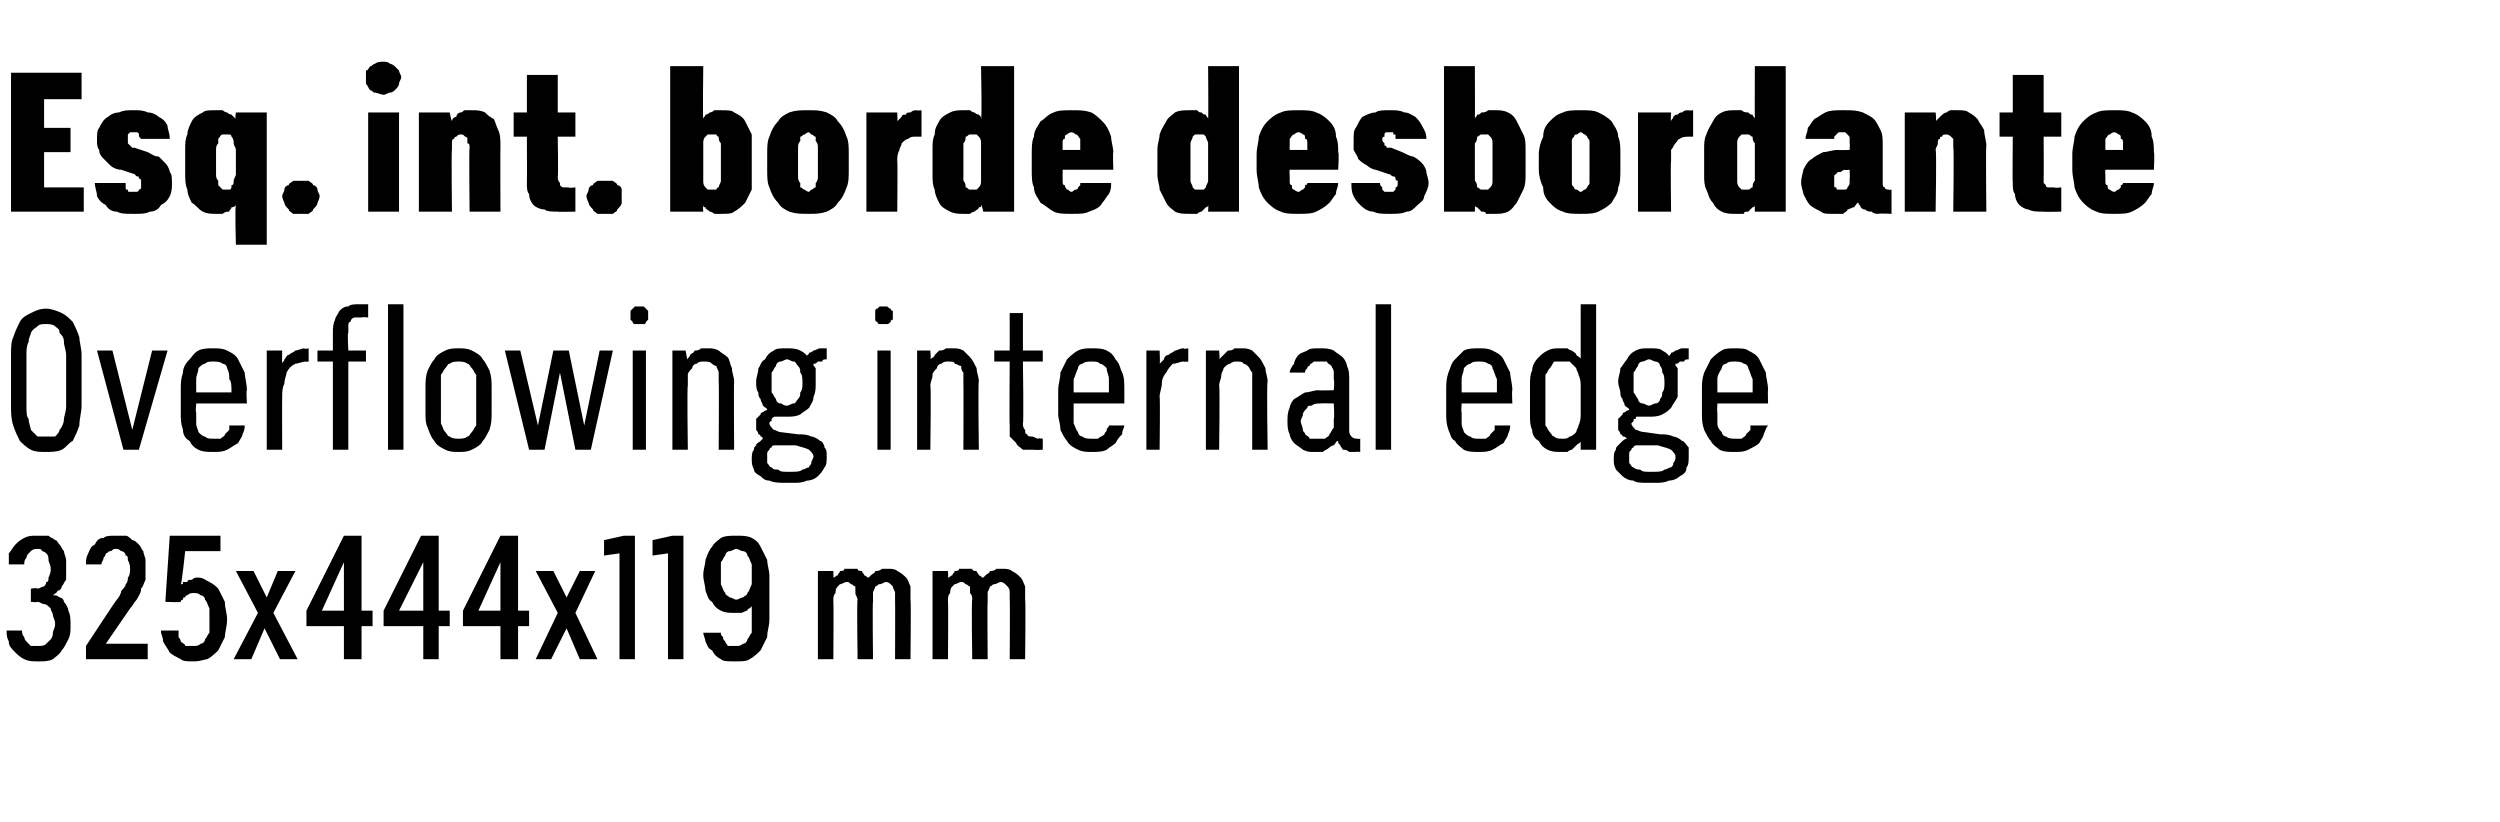
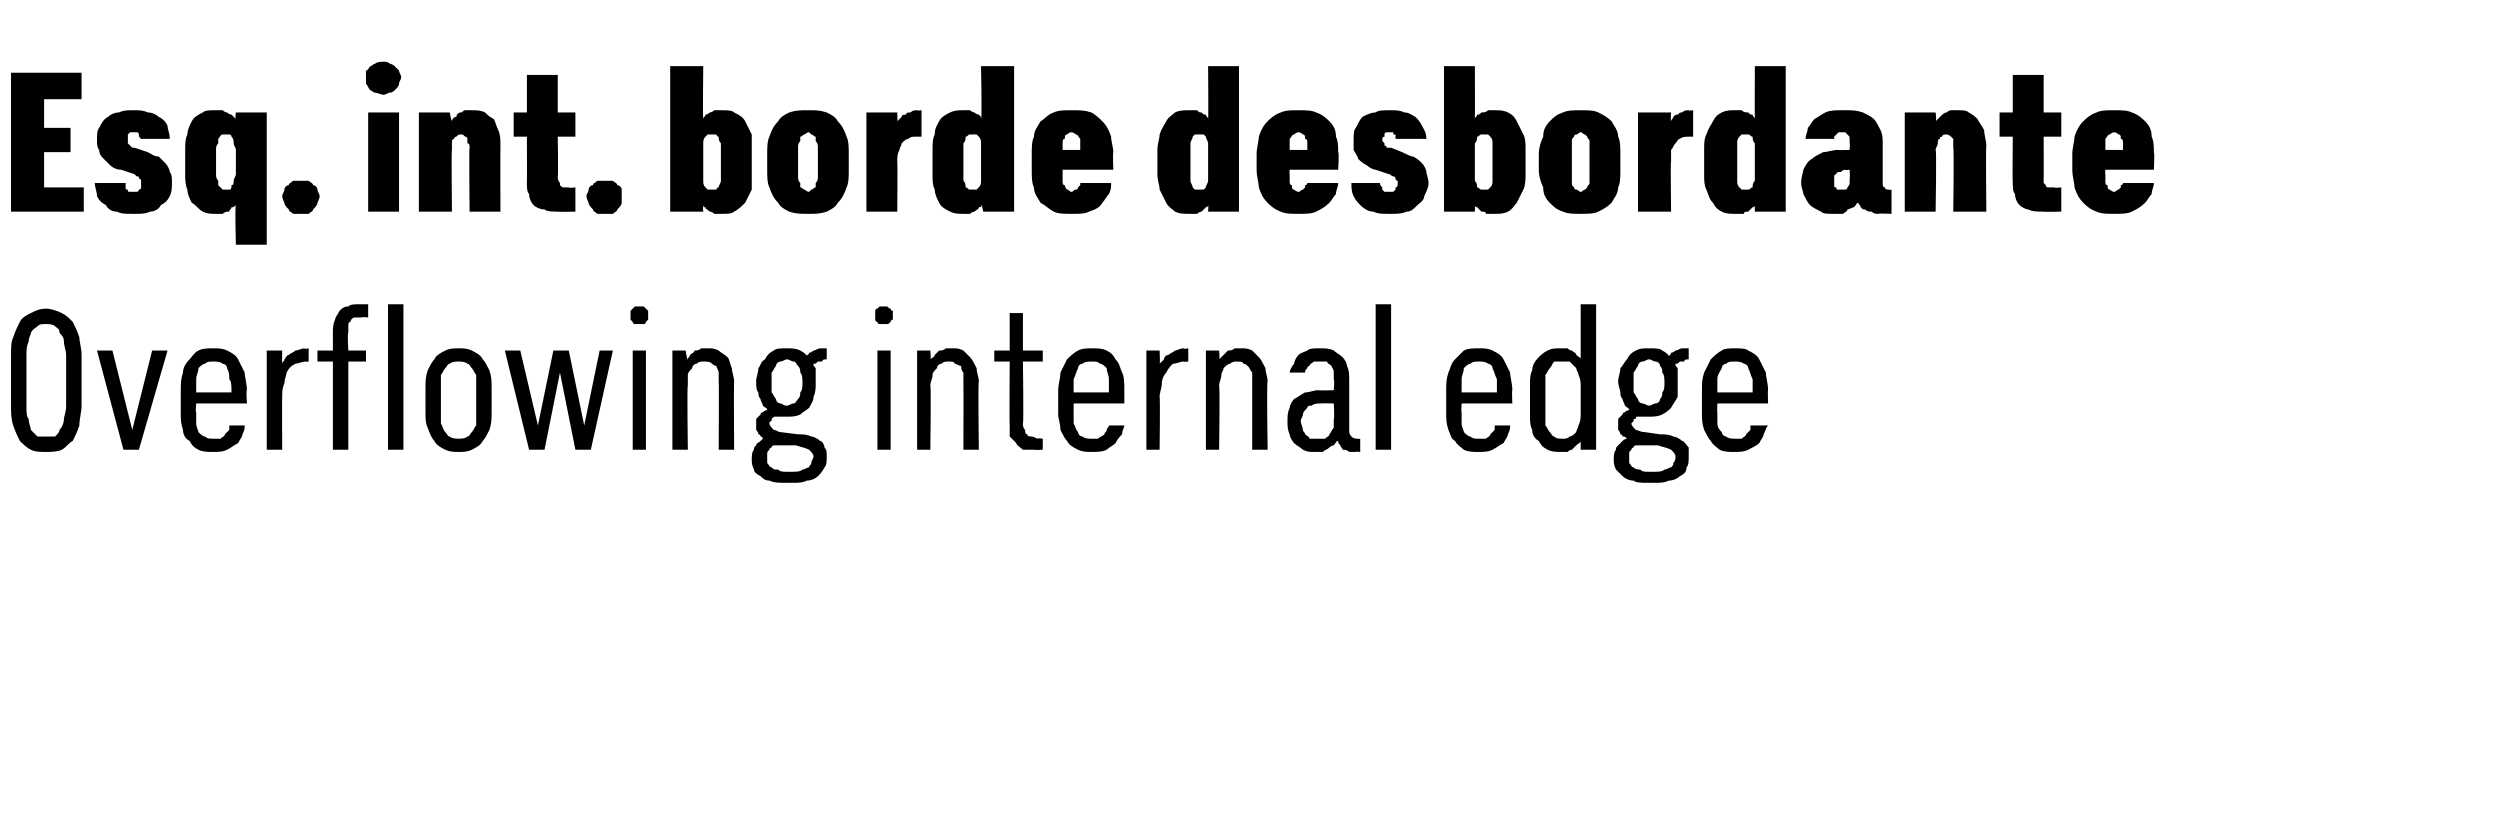
<svg xmlns="http://www.w3.org/2000/svg" version="1.1" width="113.4px" height="37.3px" viewBox="0 -3 113.4 37.3" style="top:-3px">
  <desc>Esq. int. borde desbordante Overflowing internal edge 325x444x119 mm</desc>
  <defs />
  <g id="Polygon442111">
-     <path d="M 1.7 27 C 1.7 27 1.8 27 1.8 27 C 2 27 2.2 27 2.4 26.9 C 2.5 26.8 2.7 26.7 2.8 26.5 C 2.9 26.4 3 26.2 3.1 26 C 3.2 25.8 3.2 25.6 3.2 25.4 C 3.2 25.1 3.2 24.9 3.1 24.7 C 3.1 24.6 3 24.4 2.9 24.3 C 2.9 24.2 2.8 24.1 2.7 24.1 C 2.6 24 2.5 24 2.4 24 C 2.5 23.9 2.6 23.9 2.6 23.8 C 2.7 23.8 2.8 23.7 2.8 23.6 C 2.9 23.5 2.9 23.4 3 23.3 C 3 23.1 3 23 3 22.8 C 3 22.6 3 22.5 3 22.4 C 3 22.3 2.9 22.1 2.9 22 C 2.8 21.9 2.8 21.8 2.7 21.7 C 2.6 21.6 2.6 21.5 2.5 21.5 C 2.4 21.4 2.3 21.4 2.2 21.3 C 2 21.3 1.9 21.3 1.7 21.3 C 1.7 21.3 1.7 21.3 1.7 21.3 C 1.4 21.3 1.3 21.3 1.1 21.4 C 0.9 21.5 0.8 21.6 0.7 21.7 C 0.6 21.8 0.5 22 0.4 22.1 C 0.4 22.3 0.4 22.4 0.4 22.6 C 0.4 22.6 1.1 22.6 1.1 22.6 C 1.1 22.5 1.1 22.4 1.2 22.3 C 1.2 22.3 1.2 22.2 1.3 22.1 C 1.3 22.1 1.4 22 1.4 22 C 1.5 21.9 1.6 21.9 1.7 21.9 C 1.7 21.9 1.7 21.9 1.7 21.9 C 1.8 21.9 1.9 21.9 1.9 22 C 2 22 2.1 22.1 2.1 22.1 C 2.2 22.2 2.2 22.3 2.2 22.4 C 2.2 22.5 2.3 22.6 2.3 22.8 C 2.3 22.9 2.3 23 2.2 23.2 C 2.2 23.3 2.2 23.4 2.1 23.4 C 2.1 23.5 2 23.6 2 23.6 C 1.9 23.6 1.8 23.7 1.7 23.7 C 1.7 23.65 1.4 23.7 1.4 23.7 L 1.4 24.3 C 1.4 24.3 1.67 24.33 1.7 24.3 C 1.8 24.3 1.9 24.4 2 24.4 C 2.1 24.4 2.2 24.5 2.3 24.6 C 2.3 24.7 2.4 24.8 2.4 24.9 C 2.4 25 2.5 25.1 2.5 25.3 C 2.5 25.5 2.4 25.6 2.4 25.7 C 2.4 25.9 2.3 26 2.3 26 C 2.2 26.1 2.1 26.2 2.1 26.2 C 2 26.3 1.9 26.3 1.7 26.3 C 1.7 26.3 1.7 26.3 1.7 26.3 C 1.6 26.3 1.5 26.3 1.4 26.3 C 1.3 26.2 1.3 26.2 1.2 26.1 C 1.1 26 1.1 25.9 1.1 25.9 C 1 25.8 1 25.7 1 25.6 C 1 25.6 0.3 25.6 0.3 25.6 C 0.3 25.8 0.3 25.9 0.4 26.1 C 0.4 26.3 0.5 26.4 0.7 26.6 C 0.8 26.7 0.9 26.8 1.1 26.9 C 1.3 27 1.5 27 1.7 27 Z M 3.9 26.9 L 6.7 26.9 L 6.7 26.2 L 4.8 26.2 C 4.8 26.2 5.9 24.6 5.9 24.6 C 6 24.5 6.1 24.3 6.2 24.2 C 6.3 24 6.4 23.9 6.4 23.7 C 6.5 23.6 6.5 23.5 6.6 23.3 C 6.6 23.2 6.6 23 6.6 22.8 C 6.6 22.7 6.6 22.5 6.6 22.4 C 6.6 22.3 6.5 22.1 6.5 22 C 6.4 21.9 6.4 21.8 6.3 21.7 C 6.2 21.6 6.1 21.5 6 21.5 C 5.9 21.4 5.8 21.3 5.7 21.3 C 5.6 21.3 5.4 21.3 5.3 21.3 C 5.3 21.3 5.2 21.3 5.2 21.3 C 5 21.3 4.8 21.3 4.7 21.4 C 4.5 21.4 4.4 21.5 4.3 21.7 C 4.1 21.8 4.1 21.9 4 22.1 C 3.9 22.3 3.9 22.4 3.9 22.6 C 3.9 22.6 4.6 22.6 4.6 22.6 C 4.6 22.5 4.7 22.4 4.7 22.3 C 4.7 22.3 4.8 22.2 4.8 22.1 C 4.9 22.1 4.9 22 5 22 C 5.1 22 5.1 21.9 5.2 21.9 C 5.2 21.9 5.3 21.9 5.3 21.9 C 5.4 21.9 5.5 22 5.5 22 C 5.6 22 5.7 22.1 5.7 22.2 C 5.8 22.2 5.8 22.3 5.8 22.4 C 5.9 22.6 5.9 22.7 5.9 22.8 C 5.9 22.9 5.9 23.1 5.8 23.2 C 5.8 23.3 5.8 23.4 5.7 23.5 C 5.7 23.6 5.6 23.7 5.5 23.8 C 5.5 23.9 5.4 24.1 5.3 24.2 C 5.29 24.18 3.9 26.3 3.9 26.3 L 3.9 26.9 Z M 8.8 27 C 8.8 27 8.8 27 8.8 27 C 9.1 27 9.3 26.9 9.4 26.9 C 9.6 26.8 9.8 26.6 9.9 26.5 C 10 26.3 10.1 26.1 10.2 25.9 C 10.2 25.7 10.3 25.4 10.3 25.1 C 10.3 24.8 10.2 24.6 10.2 24.3 C 10.1 24.1 10 23.9 9.9 23.7 C 9.8 23.6 9.7 23.5 9.5 23.4 C 9.3 23.3 9.2 23.2 9 23.2 C 9 23.2 8.9 23.2 8.9 23.2 C 8.8 23.2 8.7 23.3 8.7 23.3 C 8.6 23.3 8.5 23.3 8.5 23.4 C 8.4 23.4 8.4 23.4 8.3 23.4 C 8.3 23.5 8.3 23.5 8.2 23.5 C 8.24 23.53 8.4 22 8.4 22 L 10 22 L 10 21.3 L 7.7 21.3 L 7.5 24.3 C 7.5 24.3 8.19 24.33 8.2 24.3 C 8.2 24.3 8.2 24.2 8.3 24.2 C 8.3 24.1 8.3 24.1 8.4 24.1 C 8.4 24 8.5 24 8.5 24 C 8.6 23.9 8.7 23.9 8.8 23.9 C 8.8 23.9 8.8 23.9 8.8 23.9 C 8.9 23.9 9 23.9 9.1 24 C 9.2 24 9.3 24.1 9.3 24.2 C 9.4 24.3 9.4 24.4 9.5 24.6 C 9.5 24.7 9.5 24.9 9.5 25.1 C 9.5 25.3 9.5 25.5 9.5 25.7 C 9.4 25.8 9.4 25.9 9.3 26 C 9.3 26.1 9.2 26.2 9.1 26.2 C 9 26.3 8.9 26.3 8.8 26.3 C 8.8 26.3 8.7 26.3 8.7 26.3 C 8.6 26.3 8.5 26.3 8.4 26.3 C 8.4 26.2 8.3 26.2 8.2 26.1 C 8.2 26 8.1 25.9 8.1 25.9 C 8.1 25.8 8.1 25.7 8.1 25.6 C 8.1 25.6 7.3 25.6 7.3 25.6 C 7.3 25.8 7.4 25.9 7.4 26.1 C 7.5 26.3 7.6 26.4 7.7 26.6 C 7.8 26.7 8 26.8 8.2 26.9 C 8.3 27 8.5 27 8.8 27 Z M 10.6 26.9 L 11.4 26.9 L 12 25.5 L 12.7 26.9 L 13.5 26.9 L 12.4 24.8 L 13.4 22.9 L 12.6 22.9 L 12.1 24.1 L 11.5 22.9 L 10.7 22.9 L 11.7 24.8 L 10.6 26.9 Z M 15.6 26.9 L 16.4 26.9 L 16.4 25.4 L 16.9 25.4 L 16.9 24.7 L 16.4 24.7 L 16.4 21.3 L 15.6 21.3 L 13.9 24.7 L 13.9 25.4 L 15.6 25.4 L 15.6 26.9 Z M 14.6 24.7 L 15.6 22.5 L 15.6 24.7 L 14.6 24.7 Z M 19.2 26.9 L 19.9 26.9 L 19.9 25.4 L 20.4 25.4 L 20.4 24.7 L 19.9 24.7 L 19.9 21.3 L 19.1 21.3 L 17.4 24.7 L 17.4 25.4 L 19.2 25.4 L 19.2 26.9 Z M 18.1 24.7 L 19.2 22.5 L 19.2 24.7 L 18.1 24.7 Z M 22.7 26.9 L 23.5 26.9 L 23.5 25.4 L 24 25.4 L 24 24.7 L 23.5 24.7 L 23.5 21.3 L 22.7 21.3 L 21 24.7 L 21 25.4 L 22.7 25.4 L 22.7 26.9 Z M 21.7 24.7 L 22.7 22.5 L 22.7 24.7 L 21.7 24.7 Z M 24.3 26.9 L 25 26.9 L 25.7 25.5 L 26.3 26.9 L 27.1 26.9 L 26.1 24.8 L 27 22.9 L 26.3 22.9 L 25.7 24.1 L 25.1 22.9 L 24.3 22.9 L 25.3 24.8 L 24.3 26.9 Z M 28.1 26.9 L 28.8 26.9 L 28.8 21.3 L 28.3 21.3 L 27.4 21.5 L 27.4 22.2 L 28.1 22.1 L 28.1 26.9 Z M 30.3 26.9 L 31 26.9 L 31 21.3 L 30.5 21.3 L 29.6 21.5 L 29.6 22.2 L 30.3 22.1 L 30.3 26.9 Z M 33.3 27 C 33.3 27 33.4 27 33.4 27 C 33.6 27 33.9 27 34 26.9 C 34.2 26.8 34.4 26.6 34.5 26.5 C 34.6 26.3 34.7 26.1 34.8 25.9 C 34.8 25.6 34.9 25.4 34.9 25.1 C 34.9 25.1 34.9 23.1 34.9 23.1 C 34.9 22.9 34.8 22.6 34.8 22.4 C 34.7 22.2 34.6 22 34.5 21.8 C 34.4 21.6 34.3 21.5 34.1 21.4 C 33.9 21.3 33.7 21.3 33.4 21.3 C 33.4 21.3 33.4 21.3 33.4 21.3 C 33.1 21.3 32.9 21.3 32.7 21.4 C 32.6 21.5 32.4 21.6 32.3 21.8 C 32.2 21.9 32.1 22.1 32 22.4 C 32 22.6 31.9 22.8 31.9 23.1 C 31.9 23.3 32 23.6 32 23.8 C 32.1 24 32.1 24.2 32.3 24.3 C 32.4 24.5 32.5 24.6 32.7 24.7 C 32.9 24.8 33.1 24.8 33.3 24.8 C 33.3 24.8 33.3 24.8 33.3 24.8 C 33.4 24.8 33.6 24.8 33.6 24.8 C 33.7 24.8 33.8 24.7 33.9 24.7 C 33.9 24.6 34 24.6 34 24.6 C 34.1 24.5 34.1 24.5 34.1 24.5 C 34.1 24.5 34.1 25.2 34.1 25.2 C 34.1 25.4 34.1 25.6 34.1 25.7 C 34 25.8 34 25.9 33.9 26 C 33.9 26.1 33.8 26.2 33.7 26.2 C 33.6 26.3 33.5 26.3 33.4 26.3 C 33.4 26.3 33.3 26.3 33.3 26.3 C 33.2 26.3 33.1 26.3 33 26.3 C 33 26.2 32.9 26.2 32.9 26.1 C 32.8 26 32.8 26 32.8 25.9 C 32.7 25.8 32.7 25.8 32.7 25.7 C 32.7 25.7 31.9 25.7 31.9 25.7 C 31.9 25.8 32 26 32 26.1 C 32.1 26.3 32.1 26.4 32.3 26.5 C 32.4 26.7 32.5 26.8 32.7 26.9 C 32.8 27 33 27 33.3 27 Z M 33.4 24.2 C 33.4 24.2 33.4 24.2 33.4 24.2 C 33.3 24.2 33.2 24.1 33.1 24.1 C 33 24 32.9 24 32.9 23.9 C 32.8 23.8 32.8 23.7 32.7 23.5 C 32.7 23.4 32.7 23.2 32.7 23 C 32.7 22.8 32.7 22.7 32.7 22.5 C 32.8 22.4 32.8 22.3 32.9 22.2 C 32.9 22.1 33 22 33.1 22 C 33.2 22 33.3 21.9 33.4 21.9 C 33.4 21.9 33.4 21.9 33.4 21.9 C 33.5 21.9 33.6 22 33.7 22 C 33.8 22 33.9 22.1 33.9 22.2 C 34 22.3 34 22.4 34.1 22.6 C 34.1 22.7 34.1 22.9 34.1 23.1 C 34.1 23.2 34.1 23.4 34.1 23.5 C 34 23.7 34 23.8 33.9 23.9 C 33.9 24 33.8 24 33.7 24.1 C 33.6 24.1 33.5 24.2 33.4 24.2 Z M 37.1 26.9 L 37.8 26.9 C 37.8 26.9 37.82 24.28 37.8 24.3 C 37.8 24.1 37.8 24 37.9 23.9 C 37.9 23.8 37.9 23.7 38 23.6 C 38 23.6 38.1 23.5 38.1 23.5 C 38.2 23.5 38.3 23.4 38.4 23.4 C 38.5 23.4 38.5 23.4 38.6 23.5 C 38.7 23.5 38.7 23.6 38.8 23.6 C 38.8 23.7 38.8 23.8 38.8 23.9 C 38.8 24 38.9 24.1 38.9 24.2 C 38.86 24.2 38.9 26.9 38.9 26.9 L 39.6 26.9 C 39.6 26.9 39.57 24.28 39.6 24.3 C 39.6 24.1 39.6 24 39.6 23.9 C 39.6 23.8 39.7 23.7 39.7 23.6 C 39.8 23.6 39.8 23.5 39.9 23.5 C 40 23.5 40.1 23.4 40.2 23.4 C 40.2 23.4 40.3 23.4 40.4 23.5 C 40.4 23.5 40.5 23.6 40.5 23.6 C 40.5 23.7 40.6 23.8 40.6 23.9 C 40.6 24 40.6 24.1 40.6 24.2 C 40.61 24.2 40.6 26.9 40.6 26.9 L 41.3 26.9 C 41.3 26.9 41.33 24.19 41.3 24.2 C 41.3 24 41.3 23.8 41.3 23.6 C 41.2 23.4 41.2 23.3 41.1 23.2 C 41 23.1 40.9 23 40.7 22.9 C 40.6 22.8 40.4 22.8 40.3 22.8 C 40.2 22.8 40.1 22.8 40 22.8 C 39.9 22.9 39.8 22.9 39.7 22.9 C 39.7 23 39.6 23 39.5 23.1 C 39.5 23.1 39.4 23.2 39.4 23.2 C 39.3 23.2 39.3 23.1 39.2 23.1 C 39.2 23 39.1 23 39.1 22.9 C 39 22.9 38.9 22.9 38.9 22.8 C 38.8 22.8 38.7 22.8 38.6 22.8 C 38.5 22.8 38.4 22.8 38.3 22.8 C 38.3 22.9 38.2 22.9 38.1 22.9 C 38.1 23 38 23 38 23.1 C 37.9 23.1 37.9 23.2 37.8 23.2 C 37.82 23.25 37.8 22.9 37.8 22.9 L 37.1 22.9 L 37.1 26.9 Z M 42.3 26.9 L 43 26.9 C 43 26.9 43.02 24.28 43 24.3 C 43 24.1 43 24 43.1 23.9 C 43.1 23.8 43.1 23.7 43.2 23.6 C 43.2 23.6 43.3 23.5 43.3 23.5 C 43.4 23.5 43.5 23.4 43.6 23.4 C 43.7 23.4 43.7 23.4 43.8 23.5 C 43.9 23.5 43.9 23.6 44 23.6 C 44 23.7 44 23.8 44 23.9 C 44.1 24 44.1 24.1 44.1 24.2 C 44.06 24.2 44.1 26.9 44.1 26.9 L 44.8 26.9 C 44.8 26.9 44.78 24.28 44.8 24.3 C 44.8 24.1 44.8 24 44.8 23.9 C 44.8 23.8 44.9 23.7 44.9 23.6 C 45 23.6 45 23.5 45.1 23.5 C 45.2 23.5 45.3 23.4 45.4 23.4 C 45.4 23.4 45.5 23.4 45.6 23.5 C 45.6 23.5 45.7 23.6 45.7 23.6 C 45.8 23.7 45.8 23.8 45.8 23.9 C 45.8 24 45.8 24.1 45.8 24.2 C 45.82 24.2 45.8 26.9 45.8 26.9 L 46.5 26.9 C 46.5 26.9 46.53 24.19 46.5 24.2 C 46.5 24 46.5 23.8 46.5 23.6 C 46.4 23.4 46.4 23.3 46.3 23.2 C 46.2 23.1 46.1 23 45.9 22.9 C 45.8 22.8 45.6 22.8 45.5 22.8 C 45.4 22.8 45.3 22.8 45.2 22.8 C 45.1 22.9 45 22.9 44.9 22.9 C 44.9 23 44.8 23 44.7 23.1 C 44.7 23.1 44.6 23.2 44.6 23.2 C 44.5 23.2 44.5 23.1 44.4 23.1 C 44.4 23 44.3 23 44.3 22.9 C 44.2 22.9 44.1 22.9 44.1 22.8 C 44 22.8 43.9 22.8 43.8 22.8 C 43.7 22.8 43.6 22.8 43.5 22.8 C 43.5 22.9 43.4 22.9 43.3 22.9 C 43.3 23 43.2 23 43.2 23.1 C 43.1 23.1 43.1 23.2 43 23.2 C 43.02 23.25 43 22.9 43 22.9 L 42.3 22.9 L 42.3 26.9 Z " stroke="none" fill="#000" />
-   </g>
+     </g>
  <g id="Polygon442110">
    <path d="M 2.1 17.5 C 2.3 17.5 2.6 17.5 2.8 17.4 C 3 17.3 3.1 17.1 3.3 17 C 3.4 16.8 3.5 16.6 3.6 16.3 C 3.6 16 3.7 15.7 3.7 15.4 C 3.7 15.4 3.7 13.1 3.7 13.1 C 3.7 12.8 3.6 12.5 3.6 12.3 C 3.5 12 3.4 11.8 3.3 11.6 C 3.1 11.4 3 11.3 2.8 11.2 C 2.6 11.1 2.3 11 2.1 11 C 1.8 11 1.6 11.1 1.4 11.2 C 1.2 11.3 1 11.4 0.9 11.6 C 0.8 11.8 0.7 12 0.6 12.3 C 0.5 12.5 0.5 12.8 0.5 13.1 C 0.5 13.1 0.5 15.4 0.5 15.4 C 0.5 15.7 0.5 16 0.6 16.3 C 0.7 16.6 0.8 16.8 0.9 17 C 1 17.1 1.2 17.3 1.4 17.4 C 1.6 17.5 1.8 17.5 2.1 17.5 Z M 2.1 16.8 C 1.9 16.8 1.8 16.8 1.7 16.8 C 1.6 16.7 1.5 16.6 1.4 16.5 C 1.4 16.4 1.3 16.2 1.3 16 C 1.2 15.9 1.2 15.7 1.2 15.4 C 1.2 15.4 1.2 13.1 1.2 13.1 C 1.2 12.9 1.2 12.7 1.3 12.5 C 1.3 12.3 1.4 12.2 1.4 12.1 C 1.5 11.9 1.6 11.9 1.7 11.8 C 1.8 11.7 1.9 11.7 2.1 11.7 C 2.2 11.7 2.4 11.7 2.5 11.8 C 2.6 11.9 2.7 11.9 2.7 12.1 C 2.8 12.2 2.9 12.3 2.9 12.5 C 2.9 12.7 3 12.9 3 13.1 C 3 13.1 3 15.4 3 15.4 C 3 15.7 2.9 15.9 2.9 16 C 2.9 16.2 2.8 16.4 2.7 16.5 C 2.7 16.6 2.6 16.7 2.5 16.8 C 2.4 16.8 2.2 16.8 2.1 16.8 Z M 5.6 17.4 L 6.3 17.4 L 7.6 12.9 L 6.9 12.9 L 6 16.5 L 5.1 12.9 L 4.4 12.9 L 5.6 17.4 Z M 9.7 17.5 C 9.9 17.5 10.1 17.5 10.3 17.4 C 10.5 17.3 10.6 17.2 10.8 17.1 C 10.9 16.9 11 16.8 11 16.7 C 11.1 16.5 11.1 16.4 11.1 16.3 C 11.1 16.3 10.4 16.3 10.4 16.3 C 10.4 16.4 10.4 16.4 10.4 16.5 C 10.3 16.6 10.3 16.6 10.2 16.7 C 10.2 16.8 10.1 16.8 10 16.9 C 9.9 16.9 9.8 16.9 9.7 16.9 C 9.5 16.9 9.4 16.9 9.3 16.8 C 9.2 16.8 9.1 16.7 9 16.6 C 9 16.5 8.9 16.4 8.9 16.2 C 8.9 16.1 8.9 15.9 8.9 15.7 C 8.86 15.75 8.9 15.3 8.9 15.3 L 11.2 15.3 C 11.2 15.3 11.16 14.69 11.2 14.7 C 11.2 14.4 11.1 14.1 11.1 13.9 C 11 13.7 10.9 13.5 10.8 13.3 C 10.7 13.1 10.5 13 10.3 12.9 C 10.1 12.8 9.9 12.8 9.7 12.8 C 9.4 12.8 9.2 12.8 9 12.9 C 8.8 13 8.7 13.2 8.6 13.3 C 8.4 13.5 8.3 13.7 8.3 13.9 C 8.2 14.2 8.2 14.4 8.2 14.7 C 8.2 14.7 8.2 15.8 8.2 15.8 C 8.2 16 8.2 16.2 8.3 16.5 C 8.3 16.7 8.4 16.9 8.6 17 C 8.7 17.2 8.8 17.3 9 17.4 C 9.2 17.5 9.4 17.5 9.7 17.5 Z M 10.5 14.8 C 10.5 14.8 8.9 14.8 8.9 14.8 C 8.9 14.5 8.9 14.3 8.9 14.2 C 8.9 14 9 13.9 9 13.7 C 9.1 13.6 9.2 13.5 9.3 13.5 C 9.4 13.4 9.5 13.4 9.7 13.4 C 9.8 13.4 10 13.4 10.1 13.5 C 10.2 13.5 10.3 13.6 10.3 13.7 C 10.4 13.9 10.4 14 10.4 14.2 C 10.5 14.3 10.5 14.5 10.5 14.8 Z M 12.1 17.4 L 12.8 17.4 C 12.8 17.4 12.79 15.04 12.8 15 C 12.8 14.8 12.8 14.6 12.9 14.4 C 12.9 14.2 13 14 13 13.9 C 13.1 13.7 13.2 13.6 13.4 13.5 C 13.5 13.5 13.7 13.4 13.9 13.4 C 13.85 13.42 14 13.4 14 13.4 L 14 12.8 C 14 12.8 13.83 12.85 13.8 12.8 C 13.7 12.8 13.5 12.9 13.4 12.9 C 13.3 13 13.2 13 13.1 13.1 C 13 13.1 13 13.2 12.9 13.3 C 12.9 13.4 12.8 13.4 12.8 13.5 C 12.79 13.49 12.8 12.9 12.8 12.9 L 12.1 12.9 L 12.1 17.4 Z M 15.1 17.4 L 15.8 17.4 L 15.8 13.4 L 16.6 13.4 L 16.6 12.9 L 15.8 12.9 C 15.8 12.9 15.75 12.07 15.8 12.1 C 15.8 12 15.8 11.9 15.8 11.8 C 15.8 11.7 15.8 11.6 15.9 11.6 C 15.9 11.5 16 11.4 16.1 11.4 C 16.2 11.4 16.3 11.4 16.4 11.4 C 16.44 11.37 16.7 11.4 16.7 11.4 L 16.7 10.8 C 16.7 10.8 16.28 10.8 16.3 10.8 C 16.1 10.8 15.9 10.8 15.8 10.9 C 15.6 10.9 15.5 11 15.4 11.1 C 15.3 11.3 15.2 11.4 15.2 11.5 C 15.1 11.7 15.1 11.9 15.1 12.1 C 15.1 12.07 15.1 12.9 15.1 12.9 L 14.4 12.9 L 14.4 13.4 L 15.1 13.4 L 15.1 17.4 Z M 17.6 17.4 L 18.3 17.4 L 18.3 10.8 L 17.6 10.8 L 17.6 17.4 Z M 20.8 17.5 C 21 17.5 21.2 17.5 21.4 17.4 C 21.6 17.3 21.8 17.2 21.9 17 C 22 16.9 22.1 16.7 22.2 16.5 C 22.3 16.2 22.3 16 22.3 15.7 C 22.3 15.7 22.3 14.6 22.3 14.6 C 22.3 14.3 22.3 14.1 22.2 13.8 C 22.1 13.6 22 13.4 21.9 13.3 C 21.8 13.1 21.6 13 21.4 12.9 C 21.2 12.8 21 12.8 20.8 12.8 C 20.6 12.8 20.4 12.8 20.2 12.9 C 20 13 19.8 13.1 19.7 13.3 C 19.6 13.4 19.5 13.6 19.4 13.8 C 19.3 14.1 19.3 14.3 19.3 14.6 C 19.3 14.6 19.3 15.7 19.3 15.7 C 19.3 16 19.3 16.2 19.4 16.4 C 19.5 16.7 19.6 16.9 19.7 17 C 19.8 17.2 20 17.3 20.2 17.4 C 20.4 17.5 20.6 17.5 20.8 17.5 Z M 20.8 16.9 C 20.7 16.9 20.5 16.9 20.4 16.8 C 20.3 16.8 20.3 16.7 20.2 16.6 C 20.1 16.5 20.1 16.4 20 16.2 C 20 16.1 20 15.9 20 15.7 C 20 15.7 20 14.6 20 14.6 C 20 14.4 20 14.2 20 14 C 20.1 13.9 20.1 13.8 20.2 13.7 C 20.3 13.6 20.3 13.5 20.4 13.5 C 20.5 13.4 20.7 13.4 20.8 13.4 C 20.9 13.4 21.1 13.4 21.2 13.5 C 21.3 13.5 21.3 13.6 21.4 13.7 C 21.5 13.8 21.5 13.9 21.6 14 C 21.6 14.2 21.6 14.4 21.6 14.6 C 21.6 14.6 21.6 15.7 21.6 15.7 C 21.6 15.9 21.6 16.1 21.6 16.3 C 21.5 16.4 21.5 16.5 21.4 16.6 C 21.3 16.7 21.3 16.8 21.2 16.8 C 21.1 16.9 20.9 16.9 20.8 16.9 Z M 24 17.4 L 24.7 17.4 L 25.4 13.9 L 26.1 17.4 L 26.8 17.4 L 27.8 12.9 L 27.2 12.9 L 26.5 16.3 L 25.8 12.9 L 25.1 12.9 L 24.4 16.3 L 23.6 12.9 L 22.9 12.9 L 24 17.4 Z M 28.7 17.4 L 29.3 17.4 L 29.3 12.9 L 28.7 12.9 L 28.7 17.4 Z M 29 11.7 C 29.1 11.7 29.1 11.7 29.2 11.7 C 29.2 11.7 29.3 11.7 29.3 11.6 C 29.3 11.6 29.4 11.5 29.4 11.5 C 29.4 11.4 29.4 11.4 29.4 11.3 C 29.4 11.3 29.4 11.2 29.4 11.1 C 29.4 11.1 29.3 11 29.3 11 C 29.3 11 29.2 10.9 29.2 10.9 C 29.1 10.9 29.1 10.9 29 10.9 C 28.9 10.9 28.9 10.9 28.8 10.9 C 28.8 10.9 28.7 11 28.7 11 C 28.7 11 28.6 11.1 28.6 11.1 C 28.6 11.2 28.6 11.3 28.6 11.3 C 28.6 11.4 28.6 11.4 28.6 11.5 C 28.6 11.5 28.7 11.6 28.7 11.6 C 28.7 11.7 28.8 11.7 28.8 11.7 C 28.9 11.7 28.9 11.7 29 11.7 Z M 30.5 17.4 L 31.2 17.4 C 31.2 17.4 31.16 14.5 31.2 14.5 C 31.2 14.3 31.2 14.2 31.2 14 C 31.2 13.9 31.3 13.8 31.4 13.7 C 31.4 13.6 31.5 13.5 31.6 13.5 C 31.7 13.4 31.8 13.4 31.9 13.4 C 32.1 13.4 32.2 13.4 32.3 13.5 C 32.3 13.5 32.4 13.6 32.5 13.6 C 32.5 13.7 32.6 13.8 32.6 13.9 C 32.6 14.1 32.6 14.2 32.6 14.3 C 32.62 14.34 32.6 17.4 32.6 17.4 L 33.3 17.4 C 33.3 17.4 33.28 14.34 33.3 14.3 C 33.3 14.1 33.2 13.9 33.2 13.7 C 33.1 13.5 33.1 13.3 33 13.2 C 32.9 13.1 32.7 13 32.6 12.9 C 32.4 12.8 32.3 12.8 32.1 12.8 C 32 12.8 31.9 12.8 31.8 12.8 C 31.7 12.9 31.6 12.9 31.5 12.9 C 31.5 13 31.4 13 31.3 13.1 C 31.3 13.2 31.2 13.2 31.2 13.3 C 31.16 13.32 31.1 12.9 31.1 12.9 L 30.5 12.9 L 30.5 17.4 Z M 35.7 12.8 C 35.7 12.8 35.7 12.8 35.7 12.8 C 35.4 12.8 35.2 12.8 35.1 12.9 C 34.9 13 34.8 13.1 34.7 13.3 C 34.5 13.4 34.5 13.6 34.4 13.7 C 34.4 13.9 34.3 14.1 34.3 14.3 C 34.3 14.5 34.3 14.7 34.4 14.8 C 34.4 14.9 34.4 15 34.5 15.1 C 34.5 15.2 34.6 15.3 34.6 15.4 C 34.7 15.5 34.8 15.5 34.8 15.6 C 34.8 15.6 34.7 15.6 34.6 15.7 C 34.6 15.7 34.5 15.7 34.5 15.8 C 34.4 15.9 34.4 15.9 34.3 16 C 34.3 16.1 34.3 16.2 34.3 16.3 C 34.3 16.4 34.3 16.4 34.3 16.5 C 34.3 16.5 34.4 16.6 34.4 16.7 C 34.4 16.7 34.5 16.7 34.5 16.8 C 34.5 16.8 34.6 16.8 34.6 16.9 C 34.6 16.9 34.5 17 34.5 17 C 34.4 17.1 34.3 17.1 34.3 17.2 C 34.2 17.3 34.2 17.3 34.2 17.4 C 34.1 17.5 34.1 17.7 34.1 17.8 C 34.1 18 34.1 18.1 34.2 18.3 C 34.2 18.4 34.3 18.5 34.5 18.6 C 34.6 18.7 34.7 18.8 34.9 18.8 C 35.1 18.9 35.4 18.9 35.6 18.9 C 35.6 18.9 36 18.9 36 18.9 C 36.2 18.9 36.4 18.9 36.6 18.8 C 36.8 18.8 37 18.7 37.1 18.6 C 37.2 18.5 37.3 18.4 37.4 18.2 C 37.5 18.1 37.5 17.9 37.5 17.7 C 37.5 17.5 37.5 17.4 37.4 17.3 C 37.4 17.2 37.3 17 37.2 17 C 37.1 16.9 36.9 16.8 36.8 16.8 C 36.6 16.7 36.4 16.7 36.2 16.7 C 36.2 16.7 35.4 16.6 35.4 16.6 C 35.3 16.6 35.2 16.5 35.1 16.5 C 35 16.4 34.9 16.3 34.9 16.2 C 34.9 16.2 34.9 16.1 35 16.1 C 35 16 35 16 35 16 C 35.1 15.9 35.1 15.9 35.2 15.9 C 35.2 15.9 35.3 15.9 35.3 15.9 C 35.4 15.9 35.4 15.9 35.4 15.9 C 35.5 15.9 35.5 15.9 35.5 15.9 C 35.6 15.9 35.6 15.9 35.6 15.9 C 35.6 15.9 35.7 15.9 35.7 15.9 C 35.9 15.9 36.1 15.9 36.3 15.8 C 36.4 15.7 36.6 15.6 36.7 15.5 C 36.8 15.3 36.9 15.2 36.9 15 C 37 14.8 37 14.6 37 14.4 C 37 14.1 37 13.9 37 13.7 C 36.9 13.6 36.8 13.4 36.7 13.3 C 36.6 13.1 36.5 13 36.3 12.9 C 36.1 12.8 35.9 12.8 35.7 12.8 Z M 35.7 15.4 C 35.7 15.4 35.7 15.4 35.7 15.4 C 35.5 15.4 35.5 15.3 35.4 15.3 C 35.3 15.3 35.2 15.2 35.2 15.1 C 35.1 15 35.1 14.9 35 14.8 C 35 14.7 35 14.5 35 14.4 C 35 14.2 35 14 35 13.9 C 35.1 13.8 35.1 13.7 35.2 13.6 C 35.2 13.5 35.3 13.4 35.4 13.4 C 35.5 13.4 35.6 13.3 35.7 13.3 C 35.7 13.3 35.7 13.3 35.7 13.3 C 35.8 13.3 35.9 13.4 36 13.4 C 36.1 13.4 36.1 13.5 36.2 13.6 C 36.3 13.7 36.3 13.8 36.3 13.9 C 36.4 14 36.4 14.2 36.4 14.4 C 36.4 14.5 36.4 14.7 36.3 14.8 C 36.3 14.9 36.3 15 36.2 15.1 C 36.1 15.2 36.1 15.3 36 15.3 C 35.9 15.3 35.8 15.4 35.7 15.4 Z M 35.9 18.4 C 35.9 18.4 35.7 18.4 35.7 18.4 C 35.5 18.4 35.4 18.4 35.3 18.3 C 35.1 18.3 35.1 18.3 35 18.2 C 34.9 18.2 34.9 18.1 34.8 18 C 34.8 18 34.8 17.9 34.8 17.8 C 34.8 17.7 34.8 17.7 34.8 17.6 C 34.8 17.5 34.8 17.5 34.9 17.4 C 34.9 17.4 34.9 17.3 35 17.3 C 35 17.2 35.1 17.2 35.2 17.2 C 35.2 17.2 36.1 17.2 36.1 17.2 C 36.4 17.3 36.5 17.3 36.7 17.4 C 36.8 17.5 36.9 17.6 36.9 17.7 C 36.9 17.8 36.8 17.9 36.8 18 C 36.8 18.1 36.7 18.1 36.7 18.2 C 36.6 18.2 36.5 18.3 36.4 18.3 C 36.3 18.4 36.1 18.4 35.9 18.4 Z M 36.5 13.2 C 36.5 13.2 36.9 13.6 36.9 13.6 C 36.9 13.6 36.9 13.5 36.9 13.5 C 37 13.5 37 13.5 37.1 13.4 C 37.1 13.4 37.2 13.4 37.3 13.4 C 37.3 13.3 37.4 13.3 37.5 13.3 C 37.5 13.3 37.5 12.8 37.5 12.8 C 37.4 12.8 37.3 12.8 37.2 12.8 C 37.1 12.8 37 12.9 36.9 12.9 C 36.9 12.9 36.8 13 36.7 13 C 36.7 13.1 36.6 13.1 36.5 13.2 Z M 39.8 17.4 L 40.4 17.4 L 40.4 12.9 L 39.8 12.9 L 39.8 17.4 Z M 40.1 11.7 C 40.1 11.7 40.2 11.7 40.2 11.7 C 40.3 11.7 40.3 11.7 40.4 11.6 C 40.4 11.6 40.4 11.5 40.5 11.5 C 40.5 11.4 40.5 11.4 40.5 11.3 C 40.5 11.3 40.5 11.2 40.5 11.1 C 40.4 11.1 40.4 11 40.4 11 C 40.3 11 40.3 10.9 40.2 10.9 C 40.2 10.9 40.1 10.9 40.1 10.9 C 40 10.9 40 10.9 39.9 10.9 C 39.9 10.9 39.8 11 39.8 11 C 39.7 11 39.7 11.1 39.7 11.1 C 39.7 11.2 39.7 11.3 39.7 11.3 C 39.7 11.4 39.7 11.4 39.7 11.5 C 39.7 11.5 39.7 11.6 39.8 11.6 C 39.8 11.7 39.9 11.7 39.9 11.7 C 40 11.7 40 11.7 40.1 11.7 Z M 41.6 17.4 L 42.2 17.4 C 42.2 17.4 42.24 14.5 42.2 14.5 C 42.2 14.3 42.3 14.2 42.3 14 C 42.3 13.9 42.4 13.8 42.5 13.7 C 42.5 13.6 42.6 13.5 42.7 13.5 C 42.8 13.4 42.9 13.4 43 13.4 C 43.2 13.4 43.3 13.4 43.3 13.5 C 43.4 13.5 43.5 13.6 43.6 13.6 C 43.6 13.7 43.6 13.8 43.7 13.9 C 43.7 14.1 43.7 14.2 43.7 14.3 C 43.71 14.34 43.7 17.4 43.7 17.4 L 44.4 17.4 C 44.4 17.4 44.36 14.34 44.4 14.3 C 44.4 14.1 44.3 13.9 44.3 13.7 C 44.2 13.5 44.1 13.3 44 13.2 C 43.9 13.1 43.8 13 43.7 12.9 C 43.5 12.8 43.4 12.8 43.2 12.8 C 43.1 12.8 43 12.8 42.9 12.8 C 42.8 12.9 42.7 12.9 42.6 12.9 C 42.5 13 42.5 13 42.4 13.1 C 42.4 13.2 42.3 13.2 42.2 13.3 C 42.24 13.32 42.2 12.9 42.2 12.9 L 41.6 12.9 L 41.6 17.4 Z M 46.9 17.4 C 46.93 17.42 47.3 17.4 47.3 17.4 L 47.3 16.9 C 47.3 16.9 47.06 16.86 47.1 16.9 C 47 16.9 46.9 16.8 46.8 16.8 C 46.7 16.8 46.6 16.8 46.6 16.7 C 46.5 16.7 46.5 16.6 46.5 16.5 C 46.4 16.4 46.4 16.3 46.4 16.2 C 46.44 16.23 46.4 13.4 46.4 13.4 L 47.3 13.4 L 47.3 12.9 L 46.4 12.9 L 46.4 11.2 L 45.8 11.2 L 45.8 12.9 L 45.1 12.9 L 45.1 13.4 L 45.8 13.4 C 45.8 13.4 45.78 16.32 45.8 16.3 C 45.8 16.5 45.8 16.7 45.8 16.8 C 45.9 16.9 46 17 46.1 17.1 C 46.1 17.2 46.3 17.3 46.4 17.4 C 46.6 17.4 46.7 17.4 46.9 17.4 Z M 49.5 17.5 C 49.8 17.5 50 17.5 50.2 17.4 C 50.3 17.3 50.5 17.2 50.6 17.1 C 50.7 16.9 50.8 16.8 50.9 16.7 C 50.9 16.5 51 16.4 51 16.3 C 51 16.3 50.3 16.3 50.3 16.3 C 50.3 16.4 50.2 16.4 50.2 16.5 C 50.2 16.6 50.1 16.6 50.1 16.7 C 50 16.8 49.9 16.8 49.8 16.9 C 49.8 16.9 49.7 16.9 49.5 16.9 C 49.4 16.9 49.2 16.9 49.1 16.8 C 49 16.8 48.9 16.7 48.9 16.6 C 48.8 16.5 48.8 16.4 48.7 16.2 C 48.7 16.1 48.7 15.9 48.7 15.7 C 48.7 15.75 48.7 15.3 48.7 15.3 L 51 15.3 C 51 15.3 51 14.69 51 14.7 C 51 14.4 51 14.1 50.9 13.9 C 50.8 13.7 50.8 13.5 50.6 13.3 C 50.5 13.1 50.4 13 50.2 12.9 C 50 12.8 49.8 12.8 49.5 12.8 C 49.3 12.8 49.1 12.8 48.9 12.9 C 48.7 13 48.5 13.2 48.4 13.3 C 48.3 13.5 48.2 13.7 48.1 13.9 C 48.1 14.2 48 14.4 48 14.7 C 48 14.7 48 15.8 48 15.8 C 48 16 48.1 16.2 48.1 16.5 C 48.2 16.7 48.3 16.9 48.4 17 C 48.5 17.2 48.7 17.3 48.9 17.4 C 49.1 17.5 49.3 17.5 49.5 17.5 Z M 50.3 14.8 C 50.3 14.8 48.7 14.8 48.7 14.8 C 48.7 14.5 48.7 14.3 48.7 14.2 C 48.8 14 48.8 13.9 48.9 13.7 C 48.9 13.6 49 13.5 49.1 13.5 C 49.2 13.4 49.4 13.4 49.5 13.4 C 49.7 13.4 49.8 13.4 49.9 13.5 C 50 13.5 50.1 13.6 50.2 13.7 C 50.2 13.9 50.3 14 50.3 14.2 C 50.3 14.3 50.3 14.5 50.3 14.8 Z M 52 17.4 L 52.6 17.4 C 52.6 17.4 52.63 15.04 52.6 15 C 52.6 14.8 52.7 14.6 52.7 14.4 C 52.7 14.2 52.8 14 52.9 13.9 C 53 13.7 53.1 13.6 53.2 13.5 C 53.4 13.5 53.5 13.4 53.7 13.4 C 53.7 13.42 53.9 13.4 53.9 13.4 L 53.9 12.8 C 53.9 12.8 53.67 12.85 53.7 12.8 C 53.5 12.8 53.4 12.9 53.3 12.9 C 53.2 13 53.1 13 53 13.1 C 52.9 13.1 52.8 13.2 52.8 13.3 C 52.7 13.4 52.7 13.4 52.6 13.5 C 52.63 13.49 52.6 12.9 52.6 12.9 L 52 12.9 L 52 17.4 Z M 54.7 17.4 L 55.3 17.4 C 55.3 17.4 55.34 14.5 55.3 14.5 C 55.3 14.3 55.4 14.2 55.4 14 C 55.4 13.9 55.5 13.8 55.5 13.7 C 55.6 13.6 55.7 13.5 55.8 13.5 C 55.9 13.4 56 13.4 56.1 13.4 C 56.2 13.4 56.4 13.4 56.4 13.5 C 56.5 13.5 56.6 13.6 56.6 13.6 C 56.7 13.7 56.7 13.8 56.8 13.9 C 56.8 14.1 56.8 14.2 56.8 14.3 C 56.8 14.34 56.8 17.4 56.8 17.4 L 57.5 17.4 C 57.5 17.4 57.45 14.34 57.5 14.3 C 57.5 14.1 57.4 13.9 57.4 13.7 C 57.3 13.5 57.2 13.3 57.1 13.2 C 57 13.1 56.9 13 56.8 12.9 C 56.6 12.8 56.5 12.8 56.3 12.8 C 56.2 12.8 56.1 12.8 56 12.8 C 55.9 12.9 55.8 12.9 55.7 12.9 C 55.6 13 55.6 13 55.5 13.1 C 55.4 13.2 55.4 13.2 55.3 13.3 C 55.34 13.32 55.3 12.9 55.3 12.9 L 54.7 12.9 L 54.7 17.4 Z M 61.7 17.5 L 61.7 16.9 C 61.7 16.9 61.58 16.93 61.6 16.9 C 61.5 16.9 61.4 16.9 61.3 16.8 C 61.2 16.7 61.2 16.6 61.2 16.5 C 61.2 16.5 61.2 14.2 61.2 14.2 C 61.2 14 61.2 13.8 61.1 13.6 C 61.1 13.5 61 13.3 60.9 13.2 C 60.8 13.1 60.6 13 60.5 12.9 C 60.3 12.8 60.1 12.8 59.9 12.8 C 59.9 12.8 59.8 12.8 59.8 12.8 C 59.6 12.8 59.4 12.8 59.3 12.9 C 59.1 13 59 13 58.9 13.1 C 58.8 13.2 58.7 13.4 58.7 13.5 C 58.6 13.6 58.5 13.8 58.5 13.9 C 58.5 13.9 59.2 13.9 59.2 13.9 C 59.2 13.8 59.2 13.8 59.3 13.7 C 59.3 13.7 59.3 13.6 59.4 13.6 C 59.4 13.5 59.5 13.5 59.6 13.4 C 59.6 13.4 59.7 13.4 59.8 13.4 C 59.8 13.4 59.9 13.4 59.9 13.4 C 60 13.4 60.1 13.4 60.2 13.4 C 60.2 13.5 60.3 13.5 60.4 13.6 C 60.4 13.7 60.5 13.7 60.5 13.9 C 60.5 14 60.5 14.1 60.5 14.2 C 60.54 14.24 60.5 14.7 60.5 14.7 C 60.5 14.7 59.8 14.72 59.8 14.7 C 59.6 14.7 59.4 14.8 59.2 14.8 C 59 14.9 58.9 15 58.7 15.1 C 58.6 15.2 58.5 15.4 58.5 15.5 C 58.4 15.7 58.4 15.9 58.4 16.1 C 58.4 16.3 58.4 16.5 58.5 16.7 C 58.5 16.8 58.6 17 58.7 17.1 C 58.8 17.2 59 17.3 59.1 17.4 C 59.3 17.5 59.4 17.5 59.6 17.5 C 59.6 17.5 59.7 17.5 59.7 17.5 C 59.8 17.5 59.9 17.5 60 17.5 C 60.1 17.4 60.2 17.4 60.3 17.3 C 60.3 17.3 60.4 17.2 60.5 17.2 C 60.6 17.1 60.6 17 60.7 17 C 60.7 17.1 60.7 17.1 60.8 17.2 C 60.8 17.3 60.9 17.3 60.9 17.4 C 61 17.4 61.1 17.4 61.2 17.5 C 61.3 17.5 61.4 17.5 61.5 17.5 C 61.48 17.48 61.7 17.5 61.7 17.5 Z M 60.5 15.3 C 60.5 15.3 60.54 16 60.5 16 C 60.5 16.1 60.5 16.3 60.5 16.4 C 60.4 16.5 60.4 16.6 60.3 16.7 C 60.3 16.8 60.2 16.8 60.1 16.9 C 60 16.9 59.9 16.9 59.8 16.9 C 59.8 16.9 59.7 16.9 59.7 16.9 C 59.6 16.9 59.5 16.9 59.4 16.9 C 59.4 16.8 59.3 16.8 59.2 16.7 C 59.2 16.6 59.1 16.6 59.1 16.5 C 59.1 16.4 59 16.2 59 16.1 C 59 16 59.1 15.9 59.1 15.8 C 59.1 15.7 59.2 15.6 59.3 15.5 C 59.3 15.4 59.4 15.4 59.5 15.4 C 59.6 15.3 59.8 15.3 59.9 15.3 C 59.93 15.29 60.5 15.3 60.5 15.3 Z M 62.4 17.4 L 63.1 17.4 L 63.1 10.8 L 62.4 10.8 L 62.4 17.4 Z M 67.1 17.5 C 67.3 17.5 67.5 17.5 67.7 17.4 C 67.9 17.3 68 17.2 68.2 17.1 C 68.3 16.9 68.4 16.8 68.4 16.7 C 68.5 16.5 68.5 16.4 68.5 16.3 C 68.5 16.3 67.8 16.3 67.8 16.3 C 67.8 16.4 67.8 16.4 67.8 16.5 C 67.7 16.6 67.7 16.6 67.6 16.7 C 67.6 16.8 67.5 16.8 67.4 16.9 C 67.3 16.9 67.2 16.9 67.1 16.9 C 66.9 16.9 66.8 16.9 66.7 16.8 C 66.6 16.8 66.5 16.7 66.4 16.6 C 66.4 16.5 66.3 16.4 66.3 16.2 C 66.3 16.1 66.3 15.9 66.3 15.7 C 66.27 15.75 66.3 15.3 66.3 15.3 L 68.6 15.3 C 68.6 15.3 68.57 14.69 68.6 14.7 C 68.6 14.4 68.5 14.1 68.5 13.9 C 68.4 13.7 68.3 13.5 68.2 13.3 C 68.1 13.1 67.9 13 67.7 12.9 C 67.5 12.8 67.3 12.8 67.1 12.8 C 66.8 12.8 66.6 12.8 66.4 12.9 C 66.3 13 66.1 13.2 66 13.3 C 65.8 13.5 65.8 13.7 65.7 13.9 C 65.6 14.2 65.6 14.4 65.6 14.7 C 65.6 14.7 65.6 15.8 65.6 15.8 C 65.6 16 65.6 16.2 65.7 16.5 C 65.8 16.7 65.8 16.9 66 17 C 66.1 17.2 66.3 17.3 66.4 17.4 C 66.6 17.5 66.8 17.5 67.1 17.5 Z M 67.9 14.8 C 67.9 14.8 66.3 14.8 66.3 14.8 C 66.3 14.5 66.3 14.3 66.3 14.2 C 66.3 14 66.4 13.9 66.4 13.7 C 66.5 13.6 66.6 13.5 66.7 13.5 C 66.8 13.4 66.9 13.4 67.1 13.4 C 67.2 13.4 67.4 13.4 67.5 13.5 C 67.6 13.5 67.7 13.6 67.7 13.7 C 67.8 13.9 67.8 14 67.9 14.2 C 67.9 14.3 67.9 14.5 67.9 14.8 Z M 70.8 17.5 C 70.9 17.5 71 17.5 71.1 17.5 C 71.2 17.4 71.3 17.4 71.3 17.4 C 71.4 17.3 71.5 17.2 71.5 17.2 C 71.6 17.1 71.7 17.1 71.7 17 C 71.7 17 71.7 17.4 71.7 17.4 L 72.4 17.4 L 72.4 10.8 L 71.7 10.8 C 71.7 10.8 71.7 13.3 71.7 13.3 C 71.7 13.2 71.6 13.2 71.5 13.1 C 71.5 13 71.4 13 71.3 12.9 C 71.3 12.9 71.2 12.9 71.1 12.8 C 71 12.8 70.9 12.8 70.8 12.8 C 70.5 12.8 70.4 12.8 70.2 12.9 C 70 13 69.9 13.1 69.8 13.2 C 69.6 13.4 69.5 13.6 69.5 13.8 C 69.4 14 69.4 14.2 69.4 14.5 C 69.4 14.5 69.4 15.8 69.4 15.8 C 69.4 16.1 69.4 16.3 69.5 16.5 C 69.5 16.7 69.6 16.9 69.8 17 C 69.9 17.2 70 17.3 70.2 17.4 C 70.4 17.5 70.6 17.5 70.8 17.5 Z M 70.9 16.9 C 70.7 16.9 70.6 16.9 70.5 16.8 C 70.4 16.8 70.4 16.7 70.3 16.6 C 70.2 16.5 70.2 16.4 70.1 16.3 C 70.1 16.1 70.1 16 70.1 15.8 C 70.1 15.8 70.1 14.5 70.1 14.5 C 70.1 14.4 70.1 14.2 70.1 14 C 70.2 13.9 70.2 13.8 70.3 13.7 C 70.4 13.6 70.4 13.5 70.5 13.4 C 70.6 13.4 70.8 13.4 70.9 13.4 C 71 13.4 71.1 13.4 71.2 13.4 C 71.3 13.5 71.4 13.6 71.5 13.7 C 71.5 13.8 71.6 13.9 71.6 14 C 71.7 14.2 71.7 14.4 71.7 14.5 C 71.7 14.5 71.7 15.8 71.7 15.8 C 71.7 15.9 71.7 16.1 71.6 16.3 C 71.6 16.4 71.5 16.5 71.5 16.6 C 71.4 16.7 71.3 16.8 71.2 16.8 C 71.1 16.9 71 16.9 70.9 16.9 Z M 74.8 12.8 C 74.8 12.8 74.8 12.8 74.8 12.8 C 74.5 12.8 74.4 12.8 74.2 12.9 C 74 13 73.9 13.1 73.8 13.3 C 73.7 13.4 73.6 13.6 73.5 13.7 C 73.5 13.9 73.4 14.1 73.4 14.3 C 73.4 14.5 73.5 14.7 73.5 14.8 C 73.5 14.9 73.5 15 73.6 15.1 C 73.6 15.2 73.7 15.3 73.7 15.4 C 73.8 15.5 73.9 15.5 73.9 15.6 C 73.9 15.6 73.8 15.6 73.7 15.7 C 73.7 15.7 73.6 15.7 73.6 15.8 C 73.5 15.9 73.5 15.9 73.4 16 C 73.4 16.1 73.4 16.2 73.4 16.3 C 73.4 16.4 73.4 16.4 73.4 16.5 C 73.4 16.5 73.5 16.6 73.5 16.7 C 73.5 16.7 73.6 16.7 73.6 16.8 C 73.7 16.8 73.7 16.8 73.8 16.9 C 73.7 16.9 73.6 17 73.6 17 C 73.5 17.1 73.5 17.1 73.4 17.2 C 73.3 17.3 73.3 17.3 73.3 17.4 C 73.2 17.5 73.2 17.7 73.2 17.8 C 73.2 18 73.2 18.1 73.3 18.3 C 73.4 18.4 73.5 18.5 73.6 18.6 C 73.7 18.7 73.9 18.8 74.1 18.8 C 74.2 18.9 74.5 18.9 74.7 18.9 C 74.7 18.9 75.1 18.9 75.1 18.9 C 75.3 18.9 75.5 18.9 75.7 18.8 C 75.9 18.8 76.1 18.7 76.2 18.6 C 76.4 18.5 76.5 18.4 76.5 18.2 C 76.6 18.1 76.6 17.9 76.6 17.7 C 76.6 17.5 76.6 17.4 76.6 17.3 C 76.5 17.2 76.4 17 76.3 17 C 76.2 16.9 76 16.8 75.9 16.8 C 75.7 16.7 75.5 16.7 75.3 16.7 C 75.3 16.7 74.6 16.6 74.6 16.6 C 74.4 16.6 74.3 16.5 74.2 16.5 C 74.1 16.4 74 16.3 74 16.2 C 74 16.2 74.1 16.1 74.1 16.1 C 74.1 16 74.1 16 74.2 16 C 74.2 15.9 74.2 15.9 74.3 15.9 C 74.3 15.9 74.4 15.9 74.5 15.9 C 74.5 15.9 74.5 15.9 74.6 15.9 C 74.6 15.9 74.6 15.9 74.6 15.9 C 74.7 15.9 74.7 15.9 74.7 15.9 C 74.8 15.9 74.8 15.9 74.8 15.9 C 75 15.9 75.2 15.9 75.4 15.8 C 75.6 15.7 75.7 15.6 75.8 15.5 C 75.9 15.3 76 15.2 76.1 15 C 76.1 14.8 76.1 14.6 76.1 14.4 C 76.1 14.1 76.1 13.9 76.1 13.7 C 76 13.6 75.9 13.4 75.8 13.3 C 75.7 13.1 75.6 13 75.4 12.9 C 75.3 12.8 75.1 12.8 74.8 12.8 Z M 74.8 15.4 C 74.8 15.4 74.8 15.4 74.8 15.4 C 74.7 15.4 74.6 15.3 74.5 15.3 C 74.4 15.3 74.3 15.2 74.3 15.1 C 74.2 15 74.2 14.9 74.1 14.8 C 74.1 14.7 74.1 14.5 74.1 14.4 C 74.1 14.2 74.1 14 74.1 13.9 C 74.2 13.8 74.2 13.7 74.3 13.6 C 74.3 13.5 74.4 13.4 74.5 13.4 C 74.6 13.4 74.7 13.3 74.8 13.3 C 74.8 13.3 74.8 13.3 74.8 13.3 C 74.9 13.3 75 13.4 75.1 13.4 C 75.2 13.4 75.3 13.5 75.3 13.6 C 75.4 13.7 75.4 13.8 75.4 13.9 C 75.5 14 75.5 14.2 75.5 14.4 C 75.5 14.5 75.5 14.7 75.4 14.8 C 75.4 14.9 75.4 15 75.3 15.1 C 75.3 15.2 75.2 15.3 75.1 15.3 C 75 15.3 74.9 15.4 74.8 15.4 Z M 75 18.4 C 75 18.4 74.8 18.4 74.8 18.4 C 74.6 18.4 74.5 18.4 74.4 18.3 C 74.3 18.3 74.2 18.3 74.1 18.2 C 74 18.2 74 18.1 73.9 18 C 73.9 18 73.9 17.9 73.9 17.8 C 73.9 17.7 73.9 17.7 73.9 17.6 C 73.9 17.5 73.9 17.5 74 17.4 C 74 17.4 74 17.3 74.1 17.3 C 74.1 17.2 74.2 17.2 74.3 17.2 C 74.3 17.2 75.2 17.2 75.2 17.2 C 75.5 17.3 75.6 17.3 75.8 17.4 C 75.9 17.5 76 17.6 76 17.7 C 76 17.8 76 17.9 75.9 18 C 75.9 18.1 75.9 18.1 75.8 18.2 C 75.7 18.2 75.6 18.3 75.5 18.3 C 75.4 18.4 75.2 18.4 75 18.4 Z M 75.7 13.2 C 75.7 13.2 76 13.6 76 13.6 C 76 13.6 76 13.5 76 13.5 C 76.1 13.5 76.1 13.5 76.2 13.4 C 76.2 13.4 76.3 13.4 76.4 13.4 C 76.4 13.3 76.5 13.3 76.6 13.3 C 76.6 13.3 76.6 12.8 76.6 12.8 C 76.5 12.8 76.4 12.8 76.3 12.8 C 76.2 12.8 76.1 12.9 76 12.9 C 76 12.9 75.9 13 75.8 13 C 75.8 13.1 75.7 13.1 75.7 13.2 Z M 78.7 17.5 C 78.9 17.5 79.1 17.5 79.3 17.4 C 79.5 17.3 79.7 17.2 79.8 17.1 C 79.9 16.9 80 16.8 80 16.7 C 80.1 16.5 80.1 16.4 80.2 16.3 C 80.2 16.3 79.4 16.3 79.4 16.3 C 79.4 16.4 79.4 16.4 79.4 16.5 C 79.3 16.6 79.3 16.6 79.2 16.7 C 79.2 16.8 79.1 16.8 79 16.9 C 78.9 16.9 78.8 16.9 78.7 16.9 C 78.6 16.9 78.4 16.9 78.3 16.8 C 78.2 16.8 78.1 16.7 78.1 16.6 C 78 16.5 77.9 16.4 77.9 16.2 C 77.9 16.1 77.9 15.9 77.9 15.7 C 77.88 15.75 77.9 15.3 77.9 15.3 L 80.2 15.3 C 80.2 15.3 80.18 14.69 80.2 14.7 C 80.2 14.4 80.1 14.1 80.1 13.9 C 80 13.7 79.9 13.5 79.8 13.3 C 79.7 13.1 79.5 13 79.3 12.9 C 79.2 12.8 78.9 12.8 78.7 12.8 C 78.5 12.8 78.2 12.8 78.1 12.9 C 77.9 13 77.7 13.2 77.6 13.3 C 77.5 13.5 77.4 13.7 77.3 13.9 C 77.2 14.2 77.2 14.4 77.2 14.7 C 77.2 14.7 77.2 15.8 77.2 15.8 C 77.2 16 77.2 16.2 77.3 16.5 C 77.4 16.7 77.5 16.9 77.6 17 C 77.7 17.2 77.9 17.3 78 17.4 C 78.2 17.5 78.4 17.5 78.7 17.5 Z M 79.5 14.8 C 79.5 14.8 77.9 14.8 77.9 14.8 C 77.9 14.5 77.9 14.3 77.9 14.2 C 77.9 14 78 13.9 78.1 13.7 C 78.1 13.6 78.2 13.5 78.3 13.5 C 78.4 13.4 78.5 13.4 78.7 13.4 C 78.8 13.4 79 13.4 79.1 13.5 C 79.2 13.5 79.3 13.6 79.3 13.7 C 79.4 13.9 79.4 14 79.5 14.2 C 79.5 14.3 79.5 14.5 79.5 14.8 Z " stroke="none" fill="#000" />
  </g>
  <g id="Polygon442109">
    <path d="M 0.5 6.6 L 3.8 6.6 L 3.8 5.5 L 2 5.5 L 2 3.9 L 3.2 3.9 L 3.2 2.8 L 2 2.8 L 2 1.5 L 3.7 1.5 L 3.7 0.3 L 0.5 0.3 L 0.5 6.6 Z M 6 6.7 C 6 6.7 6.1 6.7 6.1 6.7 C 6.4 6.7 6.6 6.7 6.8 6.6 C 7 6.6 7.2 6.5 7.3 6.3 C 7.5 6.2 7.6 6.1 7.7 5.9 C 7.8 5.7 7.8 5.5 7.8 5.3 C 7.8 5.1 7.8 4.9 7.7 4.8 C 7.7 4.7 7.6 4.5 7.5 4.4 C 7.4 4.3 7.3 4.2 7.2 4.1 C 7 4.1 6.9 4 6.7 3.9 C 6.7 3.9 6.1 3.7 6.1 3.7 C 6 3.7 6 3.7 6 3.7 C 5.9 3.6 5.9 3.6 5.9 3.6 C 5.8 3.5 5.8 3.5 5.8 3.5 C 5.8 3.4 5.8 3.4 5.8 3.3 C 5.8 3.3 5.8 3.2 5.8 3.2 C 5.8 3.1 5.8 3.1 5.8 3.1 C 5.9 3 5.9 3 5.9 3 C 6 3 6 3 6 3 C 6 3 6.1 3 6.1 3 C 6.1 3 6.2 3 6.2 3 C 6.2 3 6.3 3 6.3 3.1 C 6.3 3.1 6.3 3.1 6.3 3.1 C 6.3 3.2 6.3 3.2 6.4 3.3 C 6.4 3.3 7.7 3.3 7.7 3.3 C 7.7 3 7.6 2.9 7.6 2.7 C 7.5 2.5 7.4 2.4 7.2 2.3 C 7.1 2.2 6.9 2.1 6.7 2.1 C 6.5 2 6.3 2 6.1 2 C 6.1 2 6 2 6 2 C 5.8 2 5.6 2 5.4 2.1 C 5.2 2.1 5 2.2 4.9 2.3 C 4.7 2.4 4.6 2.6 4.5 2.8 C 4.4 2.9 4.4 3.1 4.4 3.4 C 4.4 3.5 4.4 3.7 4.5 3.8 C 4.5 4 4.6 4.1 4.7 4.2 C 4.8 4.3 4.9 4.4 5 4.5 C 5.1 4.6 5.3 4.7 5.5 4.7 C 5.5 4.7 6.1 4.9 6.1 4.9 C 6.1 4.9 6.2 5 6.2 5 C 6.3 5 6.3 5 6.3 5.1 C 6.4 5.1 6.4 5.2 6.4 5.2 C 6.4 5.2 6.4 5.3 6.4 5.3 C 6.4 5.4 6.4 5.5 6.4 5.5 C 6.4 5.6 6.3 5.6 6.3 5.6 C 6.3 5.7 6.2 5.7 6.2 5.7 C 6.1 5.7 6.1 5.7 6.1 5.7 C 6.1 5.7 6 5.7 6 5.7 C 6 5.7 5.9 5.7 5.9 5.7 C 5.8 5.7 5.8 5.7 5.8 5.6 C 5.7 5.6 5.7 5.6 5.7 5.5 C 5.7 5.4 5.7 5.4 5.7 5.3 C 5.7 5.3 4.3 5.3 4.3 5.3 C 4.3 5.5 4.4 5.7 4.4 5.9 C 4.5 6.1 4.6 6.2 4.8 6.3 C 4.9 6.5 5.1 6.6 5.3 6.6 C 5.5 6.7 5.7 6.7 6 6.7 Z M 10.7 8.1 L 12.1 8.1 L 12.1 2.1 L 10.7 2.1 C 10.7 2.1 10.65 2.37 10.7 2.4 C 10.6 2.3 10.6 2.3 10.5 2.2 C 10.5 2.2 10.4 2.2 10.3 2.1 C 10.3 2.1 10.2 2.1 10.1 2 C 10 2 9.9 2 9.8 2 C 9.5 2 9.3 2 9.2 2.1 C 9 2.2 8.8 2.3 8.7 2.5 C 8.6 2.7 8.5 2.9 8.5 3.1 C 8.4 3.3 8.4 3.5 8.4 3.8 C 8.4 3.8 8.4 4.9 8.4 4.9 C 8.4 5.1 8.4 5.4 8.5 5.6 C 8.5 5.8 8.6 6 8.7 6.2 C 8.9 6.3 9 6.5 9.2 6.6 C 9.4 6.7 9.6 6.7 9.8 6.7 C 9.9 6.7 10 6.7 10.1 6.7 C 10.2 6.6 10.3 6.6 10.4 6.6 C 10.4 6.5 10.5 6.5 10.5 6.4 C 10.6 6.4 10.6 6.4 10.7 6.3 C 10.65 6.32 10.7 8.1 10.7 8.1 Z M 10.2 5.6 C 10.2 5.6 10.1 5.6 10.1 5.6 C 10 5.5 10 5.5 9.9 5.4 C 9.9 5.4 9.9 5.3 9.9 5.2 C 9.8 5.1 9.8 5 9.8 4.9 C 9.8 4.9 9.8 3.8 9.8 3.8 C 9.8 3.7 9.8 3.6 9.9 3.5 C 9.9 3.4 9.9 3.3 9.9 3.3 C 10 3.2 10 3.1 10.1 3.1 C 10.1 3.1 10.2 3.1 10.2 3.1 C 10.3 3.1 10.3 3.1 10.4 3.1 C 10.5 3.1 10.5 3.2 10.5 3.2 C 10.6 3.3 10.6 3.4 10.6 3.5 C 10.6 3.6 10.7 3.7 10.7 3.8 C 10.7 3.8 10.7 4.9 10.7 4.9 C 10.7 5 10.6 5.1 10.6 5.2 C 10.6 5.3 10.6 5.4 10.5 5.4 C 10.5 5.5 10.5 5.6 10.4 5.6 C 10.3 5.6 10.3 5.6 10.2 5.6 Z M 13.6 6.7 C 13.8 6.7 13.9 6.7 14 6.7 C 14.1 6.6 14.2 6.6 14.2 6.5 C 14.3 6.4 14.4 6.3 14.4 6.2 C 14.4 6.2 14.5 6 14.5 5.9 C 14.5 5.8 14.4 5.7 14.4 5.6 C 14.4 5.5 14.3 5.4 14.2 5.4 C 14.2 5.3 14.1 5.3 14 5.2 C 13.9 5.2 13.8 5.2 13.6 5.2 C 13.5 5.2 13.4 5.2 13.3 5.2 C 13.2 5.3 13.1 5.3 13.1 5.4 C 13 5.4 12.9 5.5 12.9 5.6 C 12.9 5.7 12.8 5.8 12.8 5.9 C 12.8 6 12.9 6.2 12.9 6.2 C 12.9 6.3 13 6.4 13.1 6.5 C 13.1 6.6 13.2 6.6 13.3 6.7 C 13.4 6.7 13.5 6.7 13.6 6.7 Z M 16.7 6.6 L 18.1 6.6 L 18.1 2.1 L 16.7 2.1 L 16.7 6.6 Z M 17.4 1.3 C 17.5 1.3 17.6 1.2 17.7 1.2 C 17.8 1.2 17.9 1.1 17.9 1.1 C 18 1 18.1 0.9 18.1 0.8 C 18.1 0.7 18.2 0.6 18.2 0.5 C 18.2 0.4 18.1 0.3 18.1 0.2 C 18.1 0.2 18 0.1 17.9 0 C 17.9 0 17.8 -0.1 17.7 -0.1 C 17.6 -0.2 17.5 -0.2 17.4 -0.2 C 17.3 -0.2 17.1 -0.2 17 -0.1 C 16.9 -0.1 16.9 0 16.8 0 C 16.7 0.1 16.7 0.2 16.6 0.2 C 16.6 0.3 16.6 0.4 16.6 0.5 C 16.6 0.6 16.6 0.7 16.6 0.8 C 16.7 0.9 16.7 1 16.8 1.1 C 16.9 1.1 16.9 1.2 17 1.2 C 17.1 1.2 17.3 1.3 17.4 1.3 Z M 19 6.6 L 20.5 6.6 C 20.5 6.6 20.47 3.77 20.5 3.8 C 20.5 3.7 20.5 3.6 20.5 3.5 C 20.5 3.4 20.5 3.3 20.6 3.3 C 20.6 3.2 20.7 3.2 20.7 3.2 C 20.8 3.1 20.8 3.1 20.9 3.1 C 21 3.1 21 3.1 21.1 3.2 C 21.1 3.2 21.2 3.2 21.2 3.3 C 21.2 3.3 21.2 3.4 21.2 3.5 C 21.3 3.5 21.3 3.6 21.3 3.7 C 21.27 3.69 21.3 6.6 21.3 6.6 L 22.7 6.6 C 22.7 6.6 22.69 3.64 22.7 3.6 C 22.7 3.4 22.7 3.1 22.6 2.9 C 22.5 2.7 22.5 2.6 22.4 2.4 C 22.2 2.3 22.1 2.2 22 2.1 C 21.8 2 21.6 2 21.4 2 C 21.3 2 21.2 2 21.1 2 C 21 2 21 2.1 20.9 2.1 C 20.8 2.1 20.7 2.2 20.7 2.3 C 20.6 2.3 20.5 2.4 20.5 2.5 C 20.47 2.47 20.4 2.1 20.4 2.1 L 19 2.1 L 19 6.6 Z M 25.3 6.6 C 25.32 6.62 26.1 6.6 26.1 6.6 L 26.1 5.5 C 26.1 5.5 25.77 5.54 25.8 5.5 C 25.7 5.5 25.6 5.5 25.6 5.5 C 25.5 5.5 25.5 5.5 25.4 5.4 C 25.4 5.4 25.4 5.3 25.4 5.3 C 25.3 5.2 25.3 5.1 25.3 5 C 25.33 5.04 25.3 3.2 25.3 3.2 L 26.1 3.2 L 26.1 2.1 L 25.3 2.1 L 25.3 0.4 L 23.9 0.4 L 23.9 2.1 L 23.3 2.1 L 23.3 3.2 L 23.9 3.2 C 23.9 3.2 23.91 5.28 23.9 5.3 C 23.9 5.5 23.9 5.7 24 5.8 C 24 6 24.1 6.2 24.2 6.3 C 24.3 6.4 24.5 6.5 24.7 6.5 C 24.8 6.6 25.1 6.6 25.3 6.6 Z M 27.4 6.7 C 27.6 6.7 27.7 6.7 27.8 6.7 C 27.9 6.6 28 6.6 28 6.5 C 28.1 6.4 28.2 6.3 28.2 6.2 C 28.2 6.2 28.2 6 28.2 5.9 C 28.2 5.8 28.2 5.7 28.2 5.6 C 28.2 5.5 28.1 5.4 28 5.4 C 28 5.3 27.9 5.3 27.8 5.2 C 27.7 5.2 27.6 5.2 27.4 5.2 C 27.3 5.2 27.2 5.2 27.1 5.2 C 27 5.3 26.9 5.3 26.9 5.4 C 26.8 5.4 26.7 5.5 26.7 5.6 C 26.7 5.7 26.6 5.8 26.6 5.9 C 26.6 6 26.7 6.2 26.7 6.2 C 26.7 6.3 26.8 6.4 26.9 6.5 C 26.9 6.6 27 6.6 27.1 6.7 C 27.2 6.7 27.3 6.7 27.4 6.7 Z M 32.7 6.7 C 33 6.7 33.2 6.7 33.3 6.6 C 33.5 6.5 33.7 6.3 33.8 6.2 C 33.9 6 34 5.8 34.1 5.6 C 34.1 5.4 34.1 5.1 34.1 4.9 C 34.1 4.9 34.1 3.8 34.1 3.8 C 34.1 3.5 34.1 3.3 34.1 3.1 C 34 2.9 33.9 2.7 33.8 2.5 C 33.7 2.3 33.5 2.2 33.3 2.1 C 33.2 2 33 2 32.7 2 C 32.6 2 32.5 2 32.4 2 C 32.3 2.1 32.2 2.1 32.2 2.1 C 32.1 2.2 32 2.2 32 2.2 C 32 2.3 31.9 2.3 31.9 2.4 C 31.87 2.37 31.9 0 31.9 0 L 30.4 0 L 30.4 6.6 L 31.9 6.6 C 31.9 6.6 31.87 6.32 31.9 6.3 C 31.9 6.4 31.9 6.4 32 6.4 C 32 6.5 32.1 6.5 32.2 6.6 C 32.2 6.6 32.3 6.6 32.4 6.7 C 32.5 6.7 32.6 6.7 32.7 6.7 Z M 32.3 5.6 C 32.2 5.6 32.2 5.6 32.1 5.6 C 32.1 5.6 32 5.5 32 5.5 C 31.9 5.4 31.9 5.3 31.9 5.2 C 31.9 5.1 31.9 5 31.9 4.9 C 31.9 4.9 31.9 3.8 31.9 3.8 C 31.9 3.7 31.9 3.6 31.9 3.5 C 31.9 3.4 31.9 3.3 32 3.2 C 32 3.2 32.1 3.1 32.1 3.1 C 32.2 3.1 32.2 3.1 32.3 3.1 C 32.3 3.1 32.4 3.1 32.5 3.1 C 32.5 3.1 32.5 3.2 32.6 3.2 C 32.6 3.3 32.6 3.4 32.7 3.5 C 32.7 3.6 32.7 3.7 32.7 3.8 C 32.7 3.8 32.7 4.9 32.7 4.9 C 32.7 5 32.7 5.1 32.7 5.2 C 32.7 5.3 32.6 5.4 32.6 5.5 C 32.5 5.5 32.5 5.6 32.5 5.6 C 32.4 5.6 32.3 5.6 32.3 5.6 Z M 36.7 6.7 C 37 6.7 37.2 6.7 37.5 6.6 C 37.7 6.5 37.9 6.4 38 6.2 C 38.2 6 38.3 5.8 38.4 5.5 C 38.5 5.3 38.5 5 38.5 4.7 C 38.5 4.7 38.5 4 38.5 4 C 38.5 3.7 38.5 3.4 38.4 3.2 C 38.3 2.9 38.2 2.7 38 2.5 C 37.9 2.3 37.7 2.2 37.5 2.1 C 37.2 2 37 2 36.7 2 C 36.3 2 36.1 2 35.8 2.1 C 35.6 2.2 35.4 2.3 35.3 2.5 C 35.1 2.7 35 2.9 34.9 3.2 C 34.8 3.4 34.8 3.7 34.8 4 C 34.8 4 34.8 4.7 34.8 4.7 C 34.8 5 34.8 5.3 34.9 5.5 C 35 5.8 35.1 6 35.3 6.2 C 35.4 6.4 35.6 6.5 35.8 6.6 C 36.1 6.7 36.3 6.7 36.7 6.7 Z M 36.7 5.7 C 36.6 5.7 36.5 5.6 36.5 5.6 C 36.4 5.6 36.4 5.5 36.3 5.5 C 36.3 5.4 36.3 5.4 36.3 5.3 C 36.2 5.2 36.2 5.1 36.2 5 C 36.2 5 36.2 3.7 36.2 3.7 C 36.2 3.6 36.2 3.5 36.3 3.4 C 36.3 3.3 36.3 3.3 36.3 3.2 C 36.4 3.2 36.4 3.1 36.5 3.1 C 36.5 3.1 36.6 3 36.7 3 C 36.7 3 36.8 3.1 36.8 3.1 C 36.9 3.1 36.9 3.2 37 3.2 C 37 3.3 37 3.3 37 3.4 C 37.1 3.5 37.1 3.6 37.1 3.7 C 37.1 3.7 37.1 5 37.1 5 C 37.1 5.1 37.1 5.2 37 5.3 C 37 5.4 37 5.4 37 5.5 C 36.9 5.5 36.9 5.6 36.8 5.6 C 36.8 5.6 36.7 5.7 36.7 5.7 Z M 39.3 6.6 L 40.7 6.6 C 40.7 6.6 40.72 4.33 40.7 4.3 C 40.7 4.1 40.7 4 40.8 3.8 C 40.8 3.7 40.9 3.6 40.9 3.5 C 41 3.4 41.1 3.3 41.2 3.3 C 41.3 3.2 41.4 3.2 41.5 3.2 C 41.54 3.2 41.8 3.2 41.8 3.2 L 41.8 2 C 41.8 2 41.58 2.03 41.6 2 C 41.5 2 41.4 2 41.3 2.1 C 41.2 2.1 41.1 2.1 41.1 2.2 C 41 2.2 40.9 2.2 40.9 2.3 C 40.8 2.4 40.8 2.4 40.7 2.5 C 40.72 2.51 40.7 2.1 40.7 2.1 L 39.3 2.1 L 39.3 6.6 Z M 43.7 6.7 C 43.8 6.7 43.9 6.7 44 6.7 C 44.1 6.6 44.2 6.6 44.2 6.6 C 44.3 6.5 44.4 6.5 44.4 6.4 C 44.5 6.4 44.5 6.4 44.5 6.3 C 44.55 6.32 44.6 6.6 44.6 6.6 L 46 6.6 L 46 0 L 44.5 0 C 44.5 0 44.55 2.37 44.5 2.4 C 44.5 2.3 44.5 2.3 44.4 2.2 C 44.4 2.2 44.3 2.2 44.2 2.1 C 44.2 2.1 44.1 2.1 44 2 C 43.9 2 43.8 2 43.7 2 C 43.5 2 43.3 2 43.1 2.1 C 42.9 2.2 42.7 2.3 42.6 2.5 C 42.5 2.7 42.4 2.8 42.4 3.1 C 42.3 3.3 42.3 3.5 42.3 3.8 C 42.3 3.8 42.3 4.9 42.3 4.9 C 42.3 5.2 42.3 5.4 42.4 5.6 C 42.4 5.8 42.5 6 42.6 6.2 C 42.7 6.4 42.9 6.5 43.1 6.6 C 43.3 6.7 43.5 6.7 43.7 6.7 Z M 44.1 5.6 C 44.1 5.6 44 5.6 44 5.6 C 43.9 5.6 43.9 5.5 43.8 5.5 C 43.8 5.4 43.8 5.3 43.7 5.2 C 43.7 5.1 43.7 5 43.7 4.9 C 43.7 4.9 43.7 3.8 43.7 3.8 C 43.7 3.7 43.7 3.6 43.7 3.5 C 43.8 3.4 43.8 3.3 43.8 3.2 C 43.9 3.2 43.9 3.1 44 3.1 C 44 3.1 44.1 3.1 44.1 3.1 C 44.2 3.1 44.2 3.1 44.3 3.1 C 44.3 3.1 44.4 3.2 44.4 3.2 C 44.5 3.3 44.5 3.4 44.5 3.5 C 44.5 3.6 44.5 3.7 44.5 3.8 C 44.5 3.8 44.5 4.9 44.5 4.9 C 44.5 5 44.5 5.1 44.5 5.2 C 44.5 5.3 44.5 5.4 44.4 5.5 C 44.4 5.5 44.3 5.6 44.3 5.6 C 44.2 5.6 44.2 5.6 44.1 5.6 Z M 48.6 6.7 C 49 6.7 49.2 6.7 49.4 6.6 C 49.7 6.5 49.9 6.4 50 6.2 C 50.1 6.1 50.2 5.9 50.3 5.8 C 50.4 5.6 50.4 5.5 50.4 5.3 C 50.4 5.3 49 5.3 49 5.3 C 49 5.4 49 5.4 49 5.4 C 48.9 5.5 48.9 5.5 48.9 5.5 C 48.9 5.6 48.8 5.6 48.8 5.6 C 48.7 5.6 48.7 5.7 48.6 5.7 C 48.5 5.7 48.5 5.6 48.4 5.6 C 48.4 5.6 48.3 5.5 48.3 5.4 C 48.2 5.4 48.2 5.3 48.2 5.2 C 48.2 5.1 48.2 5 48.2 4.9 C 48.21 4.9 48.2 4.7 48.2 4.7 L 50.5 4.7 C 50.5 4.7 50.47 3.93 50.5 3.9 C 50.5 3.7 50.4 3.4 50.4 3.2 C 50.3 2.9 50.2 2.7 50 2.5 C 49.9 2.4 49.7 2.2 49.5 2.1 C 49.2 2 49 2 48.6 2 C 48.3 2 48 2 47.8 2.1 C 47.5 2.2 47.4 2.4 47.2 2.5 C 47.1 2.7 46.9 2.9 46.9 3.2 C 46.8 3.4 46.8 3.7 46.8 4 C 46.8 4 46.8 4.7 46.8 4.7 C 46.8 5 46.8 5.3 46.9 5.5 C 46.9 5.8 47.1 6 47.2 6.2 C 47.4 6.3 47.6 6.5 47.8 6.6 C 48 6.7 48.3 6.7 48.6 6.7 Z M 49 3.8 C 49 3.8 48.2 3.8 48.2 3.8 C 48.2 3.7 48.2 3.6 48.2 3.5 C 48.2 3.4 48.2 3.3 48.3 3.3 C 48.3 3.2 48.3 3.1 48.4 3.1 C 48.4 3.1 48.5 3 48.6 3 C 48.7 3 48.8 3.1 48.8 3.1 C 48.9 3.1 48.9 3.2 49 3.3 C 49 3.3 49 3.4 49 3.5 C 49 3.6 49 3.7 49 3.8 Z M 54 6.7 C 54.1 6.7 54.2 6.7 54.3 6.7 C 54.4 6.6 54.5 6.6 54.5 6.6 C 54.6 6.5 54.6 6.5 54.7 6.4 C 54.7 6.4 54.8 6.4 54.8 6.3 C 54.82 6.32 54.8 6.6 54.8 6.6 L 56.2 6.6 L 56.2 0 L 54.8 0 C 54.8 0 54.82 2.37 54.8 2.4 C 54.8 2.3 54.7 2.3 54.7 2.2 C 54.6 2.2 54.6 2.2 54.5 2.1 C 54.4 2.1 54.4 2.1 54.3 2 C 54.2 2 54.1 2 54 2 C 53.7 2 53.5 2 53.3 2.1 C 53.2 2.2 53 2.3 52.9 2.5 C 52.8 2.7 52.7 2.8 52.6 3.1 C 52.6 3.3 52.5 3.5 52.5 3.8 C 52.5 3.8 52.5 4.9 52.5 4.9 C 52.5 5.2 52.6 5.4 52.6 5.6 C 52.7 5.8 52.8 6 52.9 6.2 C 53 6.4 53.2 6.5 53.3 6.6 C 53.5 6.7 53.7 6.7 54 6.7 Z M 54.4 5.6 C 54.3 5.6 54.3 5.6 54.2 5.6 C 54.2 5.6 54.1 5.5 54.1 5.5 C 54.1 5.4 54 5.3 54 5.2 C 54 5.1 54 5 54 4.9 C 54 4.9 54 3.8 54 3.8 C 54 3.7 54 3.6 54 3.5 C 54 3.4 54.1 3.3 54.1 3.2 C 54.1 3.2 54.2 3.1 54.2 3.1 C 54.3 3.1 54.3 3.1 54.4 3.1 C 54.5 3.1 54.5 3.1 54.6 3.1 C 54.6 3.1 54.7 3.2 54.7 3.2 C 54.7 3.3 54.8 3.4 54.8 3.5 C 54.8 3.6 54.8 3.7 54.8 3.8 C 54.8 3.8 54.8 4.9 54.8 4.9 C 54.8 5 54.8 5.1 54.8 5.2 C 54.8 5.3 54.7 5.4 54.7 5.5 C 54.7 5.5 54.6 5.6 54.6 5.6 C 54.5 5.6 54.5 5.6 54.4 5.6 Z M 58.9 6.7 C 59.2 6.7 59.5 6.7 59.7 6.6 C 59.9 6.5 60.1 6.4 60.3 6.2 C 60.4 6.1 60.5 5.9 60.6 5.8 C 60.6 5.6 60.7 5.5 60.7 5.3 C 60.7 5.3 59.3 5.3 59.3 5.3 C 59.3 5.4 59.2 5.4 59.2 5.4 C 59.2 5.5 59.2 5.5 59.2 5.5 C 59.1 5.6 59.1 5.6 59.1 5.6 C 59 5.6 59 5.7 58.9 5.7 C 58.8 5.7 58.7 5.6 58.7 5.6 C 58.6 5.6 58.6 5.5 58.6 5.4 C 58.5 5.4 58.5 5.3 58.5 5.2 C 58.5 5.1 58.5 5 58.5 4.9 C 58.48 4.9 58.5 4.7 58.5 4.7 L 60.7 4.7 C 60.7 4.7 60.75 3.93 60.7 3.9 C 60.7 3.7 60.7 3.4 60.6 3.2 C 60.6 2.9 60.5 2.7 60.3 2.5 C 60.2 2.4 60 2.2 59.7 2.1 C 59.5 2 59.2 2 58.9 2 C 58.6 2 58.3 2 58.1 2.1 C 57.8 2.2 57.6 2.4 57.5 2.5 C 57.3 2.7 57.2 2.9 57.1 3.2 C 57.1 3.4 57 3.7 57 4 C 57 4 57 4.7 57 4.7 C 57 5 57.1 5.3 57.1 5.5 C 57.2 5.8 57.3 6 57.5 6.2 C 57.6 6.3 57.8 6.5 58.1 6.6 C 58.3 6.7 58.6 6.7 58.9 6.7 Z M 59.3 3.8 C 59.3 3.8 58.5 3.8 58.5 3.8 C 58.5 3.7 58.5 3.6 58.5 3.5 C 58.5 3.4 58.5 3.3 58.5 3.3 C 58.6 3.2 58.6 3.1 58.7 3.1 C 58.7 3.1 58.8 3 58.9 3 C 59 3 59.1 3.1 59.1 3.1 C 59.2 3.1 59.2 3.2 59.2 3.3 C 59.3 3.3 59.3 3.4 59.3 3.5 C 59.3 3.6 59.3 3.7 59.3 3.8 Z M 63 6.7 C 63 6.7 63.1 6.7 63.1 6.7 C 63.3 6.7 63.6 6.7 63.8 6.6 C 64 6.6 64.1 6.5 64.3 6.3 C 64.4 6.2 64.6 6.1 64.6 5.9 C 64.7 5.7 64.8 5.5 64.8 5.3 C 64.8 5.1 64.7 4.9 64.7 4.8 C 64.7 4.7 64.6 4.5 64.5 4.4 C 64.4 4.3 64.3 4.2 64.1 4.1 C 64 4.1 63.8 4 63.6 3.9 C 63.6 3.9 63.1 3.7 63.1 3.7 C 63 3.7 63 3.7 62.9 3.7 C 62.9 3.6 62.8 3.6 62.8 3.6 C 62.8 3.5 62.8 3.5 62.8 3.5 C 62.7 3.4 62.7 3.4 62.7 3.3 C 62.7 3.3 62.7 3.2 62.8 3.2 C 62.8 3.1 62.8 3.1 62.8 3.1 C 62.8 3 62.9 3 62.9 3 C 62.9 3 63 3 63 3 C 63 3 63.1 3 63.1 3 C 63.1 3 63.1 3 63.2 3 C 63.2 3 63.2 3 63.2 3.1 C 63.3 3.1 63.3 3.1 63.3 3.1 C 63.3 3.2 63.3 3.2 63.3 3.3 C 63.3 3.3 64.7 3.3 64.7 3.3 C 64.7 3 64.6 2.9 64.5 2.7 C 64.4 2.5 64.3 2.4 64.2 2.3 C 64 2.2 63.9 2.1 63.7 2.1 C 63.5 2 63.3 2 63.1 2 C 63.1 2 63 2 63 2 C 62.8 2 62.5 2 62.4 2.1 C 62.2 2.1 62 2.2 61.8 2.3 C 61.7 2.4 61.6 2.6 61.5 2.8 C 61.4 2.9 61.4 3.1 61.4 3.4 C 61.4 3.5 61.4 3.7 61.4 3.8 C 61.5 4 61.6 4.1 61.6 4.2 C 61.7 4.3 61.8 4.4 62 4.5 C 62.1 4.6 62.3 4.7 62.4 4.7 C 62.4 4.7 63 4.9 63 4.9 C 63.1 4.9 63.1 5 63.2 5 C 63.2 5 63.3 5 63.3 5.1 C 63.3 5.1 63.3 5.2 63.4 5.2 C 63.4 5.2 63.4 5.3 63.4 5.3 C 63.4 5.4 63.4 5.5 63.3 5.5 C 63.3 5.6 63.3 5.6 63.3 5.6 C 63.2 5.7 63.2 5.7 63.2 5.7 C 63.1 5.7 63.1 5.7 63 5.7 C 63 5.7 63 5.7 63 5.7 C 62.9 5.7 62.9 5.7 62.8 5.7 C 62.8 5.7 62.8 5.7 62.7 5.6 C 62.7 5.6 62.7 5.6 62.7 5.5 C 62.6 5.4 62.6 5.4 62.6 5.3 C 62.6 5.3 61.3 5.3 61.3 5.3 C 61.3 5.5 61.3 5.7 61.4 5.9 C 61.5 6.1 61.6 6.2 61.7 6.3 C 61.9 6.5 62.1 6.6 62.3 6.6 C 62.5 6.7 62.7 6.7 63 6.7 Z M 67.8 6.7 C 68 6.7 68.2 6.7 68.4 6.6 C 68.6 6.5 68.7 6.3 68.8 6.2 C 68.9 6 69 5.8 69.1 5.6 C 69.2 5.4 69.2 5.1 69.2 4.9 C 69.2 4.9 69.2 3.8 69.2 3.8 C 69.2 3.5 69.2 3.3 69.1 3.1 C 69 2.9 68.9 2.7 68.8 2.5 C 68.7 2.3 68.6 2.2 68.4 2.1 C 68.2 2 68 2 67.8 2 C 67.7 2 67.5 2 67.5 2 C 67.4 2.1 67.3 2.1 67.2 2.1 C 67.1 2.2 67.1 2.2 67 2.2 C 67 2.3 66.9 2.3 66.9 2.4 C 66.91 2.37 66.9 0 66.9 0 L 65.5 0 L 65.5 6.6 L 66.9 6.6 C 66.9 6.6 66.91 6.32 66.9 6.3 C 66.9 6.4 67 6.4 67 6.4 C 67.1 6.5 67.1 6.5 67.2 6.6 C 67.3 6.6 67.4 6.6 67.4 6.7 C 67.5 6.7 67.6 6.7 67.8 6.7 Z M 67.3 5.6 C 67.3 5.6 67.2 5.6 67.2 5.6 C 67.1 5.6 67.1 5.5 67 5.5 C 67 5.4 67 5.3 66.9 5.2 C 66.9 5.1 66.9 5 66.9 4.9 C 66.9 4.9 66.9 3.8 66.9 3.8 C 66.9 3.7 66.9 3.6 66.9 3.5 C 67 3.4 67 3.3 67 3.2 C 67.1 3.2 67.1 3.1 67.2 3.1 C 67.2 3.1 67.3 3.1 67.3 3.1 C 67.4 3.1 67.4 3.1 67.5 3.1 C 67.5 3.1 67.6 3.2 67.6 3.2 C 67.7 3.3 67.7 3.4 67.7 3.5 C 67.7 3.6 67.7 3.7 67.7 3.8 C 67.7 3.8 67.7 4.9 67.7 4.9 C 67.7 5 67.7 5.1 67.7 5.2 C 67.7 5.3 67.7 5.4 67.6 5.5 C 67.6 5.5 67.5 5.6 67.5 5.6 C 67.4 5.6 67.4 5.6 67.3 5.6 Z M 71.7 6.7 C 72 6.7 72.3 6.7 72.5 6.6 C 72.7 6.5 72.9 6.4 73.1 6.2 C 73.2 6 73.4 5.8 73.4 5.5 C 73.5 5.3 73.5 5 73.5 4.7 C 73.5 4.7 73.5 4 73.5 4 C 73.5 3.7 73.5 3.4 73.4 3.2 C 73.4 2.9 73.2 2.7 73.1 2.5 C 72.9 2.3 72.7 2.2 72.5 2.1 C 72.3 2 72 2 71.7 2 C 71.4 2 71.1 2 70.9 2.1 C 70.6 2.2 70.5 2.3 70.3 2.5 C 70.1 2.7 70 2.9 70 3.2 C 69.9 3.4 69.8 3.7 69.8 4 C 69.8 4 69.8 4.7 69.8 4.7 C 69.8 5 69.9 5.3 70 5.5 C 70 5.8 70.1 6 70.3 6.2 C 70.5 6.4 70.6 6.5 70.9 6.6 C 71.1 6.7 71.4 6.7 71.7 6.7 Z M 71.7 5.7 C 71.6 5.7 71.6 5.6 71.5 5.6 C 71.4 5.6 71.4 5.5 71.4 5.5 C 71.3 5.4 71.3 5.4 71.3 5.3 C 71.3 5.2 71.3 5.1 71.3 5 C 71.3 5 71.3 3.7 71.3 3.7 C 71.3 3.6 71.3 3.5 71.3 3.4 C 71.3 3.3 71.3 3.3 71.4 3.2 C 71.4 3.2 71.4 3.1 71.5 3.1 C 71.6 3.1 71.6 3 71.7 3 C 71.8 3 71.8 3.1 71.9 3.1 C 71.9 3.1 72 3.2 72 3.2 C 72 3.3 72.1 3.3 72.1 3.4 C 72.1 3.5 72.1 3.6 72.1 3.7 C 72.1 3.7 72.1 5 72.1 5 C 72.1 5.1 72.1 5.2 72.1 5.3 C 72.1 5.4 72 5.4 72 5.5 C 72 5.5 71.9 5.6 71.9 5.6 C 71.8 5.6 71.8 5.7 71.7 5.7 Z M 74.3 6.6 L 75.8 6.6 C 75.8 6.6 75.77 4.33 75.8 4.3 C 75.8 4.1 75.8 4 75.8 3.8 C 75.9 3.7 75.9 3.6 76 3.5 C 76.1 3.4 76.1 3.3 76.2 3.3 C 76.3 3.2 76.5 3.2 76.6 3.2 C 76.58 3.2 76.8 3.2 76.8 3.2 L 76.8 2 C 76.8 2 76.62 2.03 76.6 2 C 76.5 2 76.4 2 76.3 2.1 C 76.2 2.1 76.2 2.1 76.1 2.2 C 76 2.2 76 2.2 75.9 2.3 C 75.9 2.4 75.8 2.4 75.8 2.5 C 75.77 2.51 75.8 2.1 75.8 2.1 L 74.3 2.1 L 74.3 6.6 Z M 78.7 6.7 C 78.9 6.7 79 6.7 79.1 6.7 C 79.1 6.6 79.2 6.6 79.3 6.6 C 79.4 6.5 79.4 6.5 79.5 6.4 C 79.5 6.4 79.6 6.4 79.6 6.3 C 79.59 6.32 79.6 6.6 79.6 6.6 L 81 6.6 L 81 0 L 79.6 0 C 79.6 0 79.59 2.37 79.6 2.4 C 79.6 2.3 79.5 2.3 79.5 2.2 C 79.4 2.2 79.4 2.2 79.3 2.1 C 79.2 2.1 79.1 2.1 79 2 C 79 2 78.8 2 78.7 2 C 78.5 2 78.3 2 78.1 2.1 C 77.9 2.2 77.8 2.3 77.7 2.5 C 77.6 2.7 77.5 2.8 77.4 3.1 C 77.3 3.3 77.3 3.5 77.3 3.8 C 77.3 3.8 77.3 4.9 77.3 4.9 C 77.3 5.2 77.3 5.4 77.4 5.6 C 77.5 5.8 77.5 6 77.7 6.2 C 77.8 6.4 77.9 6.5 78.1 6.6 C 78.3 6.7 78.5 6.7 78.7 6.7 Z M 79.2 5.6 C 79.1 5.6 79.1 5.6 79 5.6 C 79 5.6 78.9 5.5 78.9 5.5 C 78.8 5.4 78.8 5.3 78.8 5.2 C 78.8 5.1 78.8 5 78.8 4.9 C 78.8 4.9 78.8 3.8 78.8 3.8 C 78.8 3.7 78.8 3.6 78.8 3.5 C 78.8 3.4 78.8 3.3 78.9 3.2 C 78.9 3.2 79 3.1 79 3.1 C 79.1 3.1 79.1 3.1 79.2 3.1 C 79.2 3.1 79.3 3.1 79.3 3.1 C 79.4 3.1 79.4 3.2 79.5 3.2 C 79.5 3.3 79.5 3.4 79.6 3.5 C 79.6 3.6 79.6 3.7 79.6 3.8 C 79.6 3.8 79.6 4.9 79.6 4.9 C 79.6 5 79.6 5.1 79.6 5.2 C 79.5 5.3 79.5 5.4 79.5 5.5 C 79.4 5.5 79.4 5.6 79.3 5.6 C 79.3 5.6 79.2 5.6 79.2 5.6 Z M 85.8 6.7 L 85.8 5.6 C 85.8 5.6 85.68 5.64 85.7 5.6 C 85.6 5.6 85.5 5.6 85.5 5.5 C 85.4 5.5 85.4 5.4 85.4 5.3 C 85.4 5.3 85.4 3.6 85.4 3.6 C 85.4 3.3 85.4 3.1 85.3 2.9 C 85.2 2.7 85.1 2.5 85 2.4 C 84.9 2.3 84.7 2.2 84.5 2.1 C 84.2 2 84 2 83.7 2 C 83.7 2 83.5 2 83.5 2 C 83.3 2 83 2 82.8 2.1 C 82.6 2.2 82.5 2.3 82.3 2.4 C 82.2 2.5 82.1 2.7 82 2.8 C 82 3 81.9 3.1 81.9 3.3 C 81.9 3.3 83.2 3.3 83.2 3.3 C 83.2 3.3 83.2 3.2 83.2 3.2 C 83.2 3.2 83.3 3.1 83.3 3.1 C 83.3 3.1 83.3 3.1 83.4 3 C 83.4 3 83.5 3 83.5 3 C 83.5 3 83.6 3 83.6 3 C 83.6 3 83.7 3 83.7 3 C 83.8 3.1 83.8 3.1 83.8 3.1 C 83.9 3.2 83.9 3.2 83.9 3.3 C 83.9 3.3 83.9 3.4 83.9 3.5 C 83.92 3.48 83.9 3.8 83.9 3.8 C 83.9 3.8 83.37 3.82 83.4 3.8 C 83.1 3.8 82.9 3.9 82.7 3.9 C 82.5 4 82.3 4.1 82.2 4.2 C 82 4.3 81.9 4.5 81.8 4.7 C 81.8 4.8 81.7 5 81.7 5.3 C 81.7 5.5 81.8 5.7 81.8 5.8 C 81.9 6 82 6.2 82.1 6.3 C 82.2 6.4 82.4 6.5 82.6 6.6 C 82.7 6.7 82.9 6.7 83.1 6.7 C 83.1 6.7 83.2 6.7 83.2 6.7 C 83.3 6.7 83.4 6.7 83.6 6.7 C 83.7 6.6 83.8 6.6 83.8 6.5 C 83.9 6.5 84 6.4 84.1 6.4 C 84.2 6.3 84.2 6.2 84.3 6.2 C 84.3 6.3 84.4 6.3 84.4 6.4 C 84.5 6.5 84.5 6.5 84.6 6.5 C 84.7 6.6 84.8 6.6 84.9 6.6 C 85 6.7 85.1 6.7 85.2 6.7 C 85.21 6.67 85.8 6.7 85.8 6.7 Z M 83.9 4.7 C 83.9 4.7 83.92 5.11 83.9 5.1 C 83.9 5.2 83.9 5.3 83.9 5.3 C 83.9 5.4 83.8 5.5 83.8 5.5 C 83.8 5.6 83.7 5.6 83.7 5.6 C 83.6 5.6 83.6 5.6 83.5 5.6 C 83.5 5.6 83.5 5.6 83.5 5.6 C 83.5 5.6 83.4 5.6 83.4 5.6 C 83.3 5.6 83.3 5.6 83.3 5.5 C 83.2 5.5 83.2 5.5 83.2 5.4 C 83.2 5.4 83.2 5.3 83.2 5.2 C 83.2 5.1 83.2 5.1 83.2 5 C 83.2 4.9 83.3 4.9 83.3 4.9 C 83.3 4.8 83.4 4.8 83.5 4.8 C 83.5 4.8 83.6 4.7 83.7 4.7 C 83.65 4.73 83.9 4.7 83.9 4.7 Z M 86.4 6.6 L 87.8 6.6 C 87.8 6.6 87.85 3.77 87.8 3.8 C 87.8 3.7 87.9 3.6 87.9 3.5 C 87.9 3.4 87.9 3.3 88 3.3 C 88 3.2 88 3.2 88.1 3.2 C 88.1 3.1 88.2 3.1 88.3 3.1 C 88.3 3.1 88.4 3.1 88.5 3.2 C 88.5 3.2 88.5 3.2 88.6 3.3 C 88.6 3.3 88.6 3.4 88.6 3.5 C 88.6 3.5 88.6 3.6 88.6 3.7 C 88.64 3.69 88.6 6.6 88.6 6.6 L 90.1 6.6 C 90.1 6.6 90.07 3.64 90.1 3.6 C 90.1 3.4 90 3.1 90 2.9 C 89.9 2.7 89.8 2.6 89.7 2.4 C 89.6 2.3 89.5 2.2 89.3 2.1 C 89.2 2 89 2 88.8 2 C 88.7 2 88.6 2 88.5 2 C 88.4 2 88.3 2.1 88.3 2.1 C 88.2 2.1 88.1 2.2 88 2.3 C 88 2.3 87.9 2.4 87.8 2.5 C 87.85 2.47 87.8 2.1 87.8 2.1 L 86.4 2.1 L 86.4 6.6 Z M 92.7 6.6 C 92.69 6.62 93.5 6.6 93.5 6.6 L 93.5 5.5 C 93.5 5.5 93.15 5.54 93.2 5.5 C 93.1 5.5 93 5.5 92.9 5.5 C 92.9 5.5 92.8 5.5 92.8 5.4 C 92.8 5.4 92.7 5.3 92.7 5.3 C 92.7 5.2 92.7 5.1 92.7 5 C 92.71 5.04 92.7 3.2 92.7 3.2 L 93.5 3.2 L 93.5 2.1 L 92.7 2.1 L 92.7 0.4 L 91.3 0.4 L 91.3 2.1 L 90.7 2.1 L 90.7 3.2 L 91.3 3.2 C 91.3 3.2 91.28 5.28 91.3 5.3 C 91.3 5.5 91.3 5.7 91.4 5.8 C 91.4 6 91.5 6.2 91.6 6.3 C 91.7 6.4 91.9 6.5 92 6.5 C 92.2 6.6 92.4 6.6 92.7 6.6 Z M 95.9 6.7 C 96.2 6.7 96.5 6.7 96.7 6.6 C 96.9 6.5 97.1 6.4 97.3 6.2 C 97.4 6.1 97.5 5.9 97.6 5.8 C 97.6 5.6 97.7 5.5 97.7 5.3 C 97.7 5.3 96.3 5.3 96.3 5.3 C 96.3 5.4 96.2 5.4 96.2 5.4 C 96.2 5.5 96.2 5.5 96.2 5.5 C 96.1 5.6 96.1 5.6 96.1 5.6 C 96 5.6 96 5.7 95.9 5.7 C 95.8 5.7 95.7 5.6 95.7 5.6 C 95.6 5.6 95.6 5.5 95.6 5.4 C 95.5 5.4 95.5 5.3 95.5 5.2 C 95.5 5.1 95.5 5 95.5 4.9 C 95.48 4.9 95.5 4.7 95.5 4.7 L 97.7 4.7 C 97.7 4.7 97.74 3.93 97.7 3.9 C 97.7 3.7 97.7 3.4 97.6 3.2 C 97.6 2.9 97.5 2.7 97.3 2.5 C 97.2 2.4 97 2.2 96.7 2.1 C 96.5 2 96.2 2 95.9 2 C 95.6 2 95.3 2 95.1 2.1 C 94.8 2.2 94.6 2.4 94.5 2.5 C 94.3 2.7 94.2 2.9 94.1 3.2 C 94.1 3.4 94 3.7 94 4 C 94 4 94 4.7 94 4.7 C 94 5 94.1 5.3 94.1 5.5 C 94.2 5.8 94.3 6 94.5 6.2 C 94.6 6.3 94.8 6.5 95.1 6.6 C 95.3 6.7 95.6 6.7 95.9 6.7 Z M 96.3 3.8 C 96.3 3.8 95.5 3.8 95.5 3.8 C 95.5 3.7 95.5 3.6 95.5 3.5 C 95.5 3.4 95.5 3.3 95.5 3.3 C 95.6 3.2 95.6 3.1 95.7 3.1 C 95.7 3.1 95.8 3 95.9 3 C 96 3 96.1 3.1 96.1 3.1 C 96.2 3.1 96.2 3.2 96.2 3.3 C 96.3 3.3 96.3 3.4 96.3 3.5 C 96.3 3.6 96.3 3.7 96.3 3.8 Z " stroke="none" fill="#000" />
  </g>
</svg>